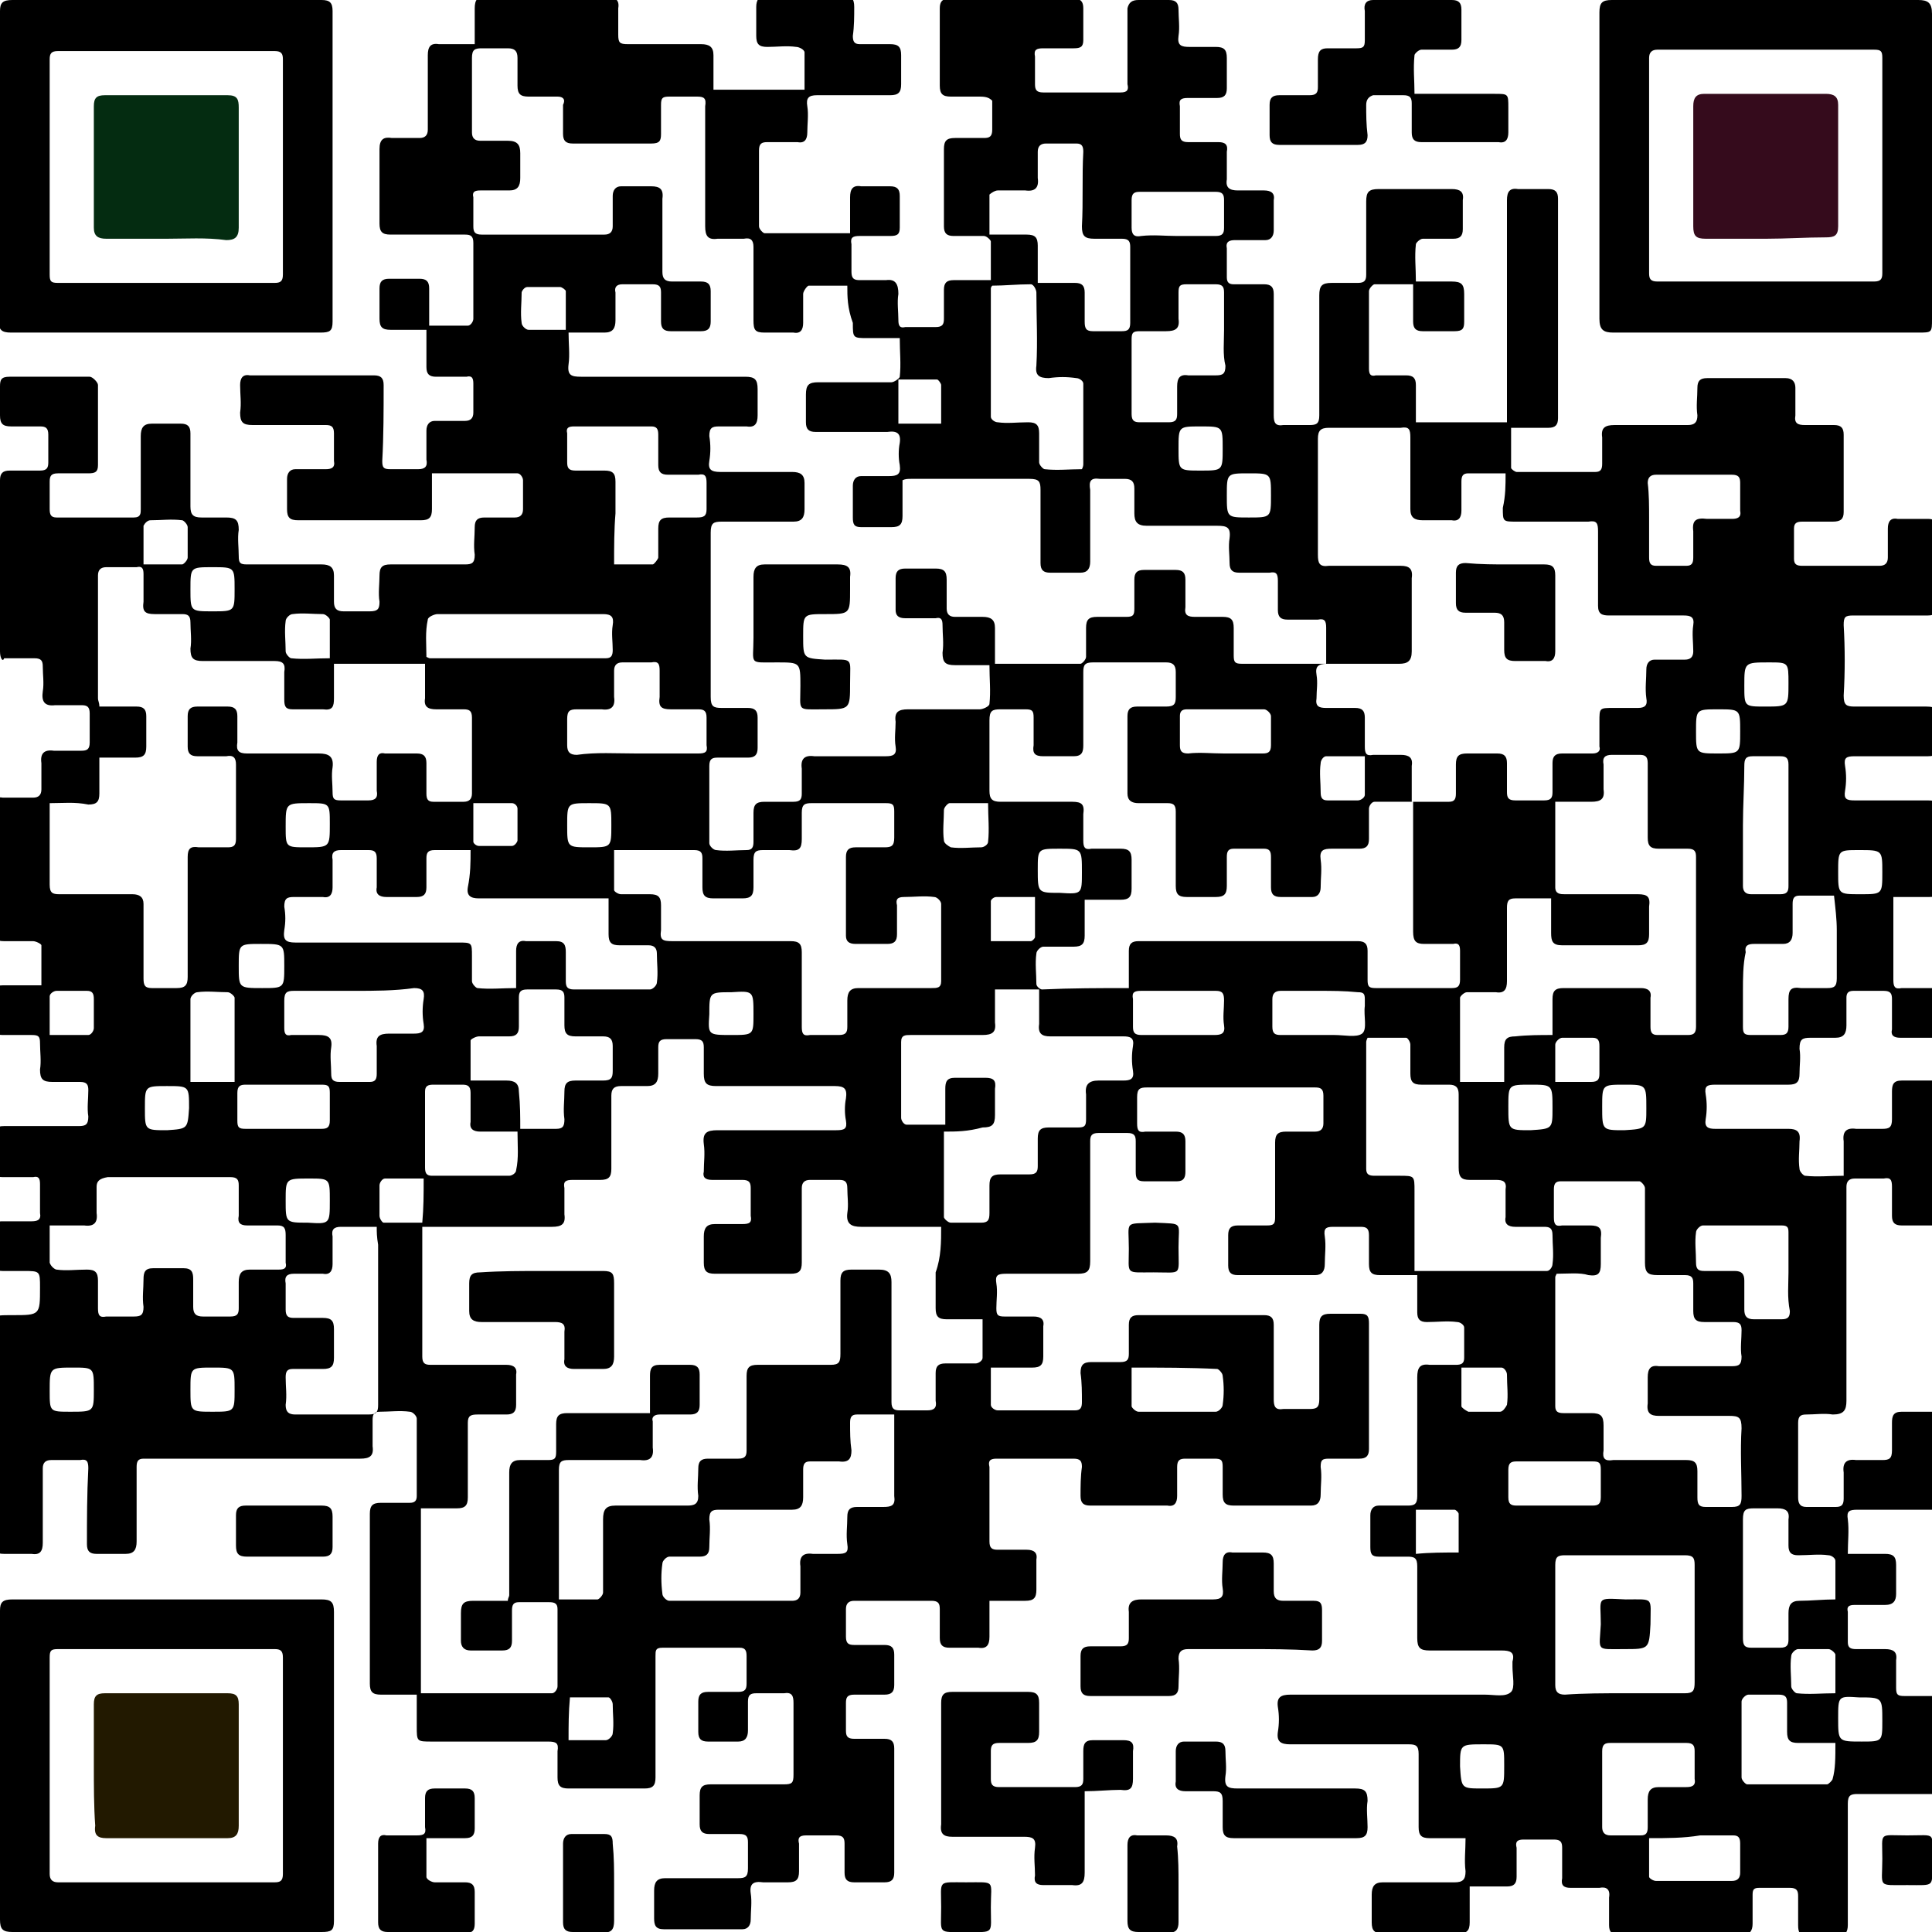
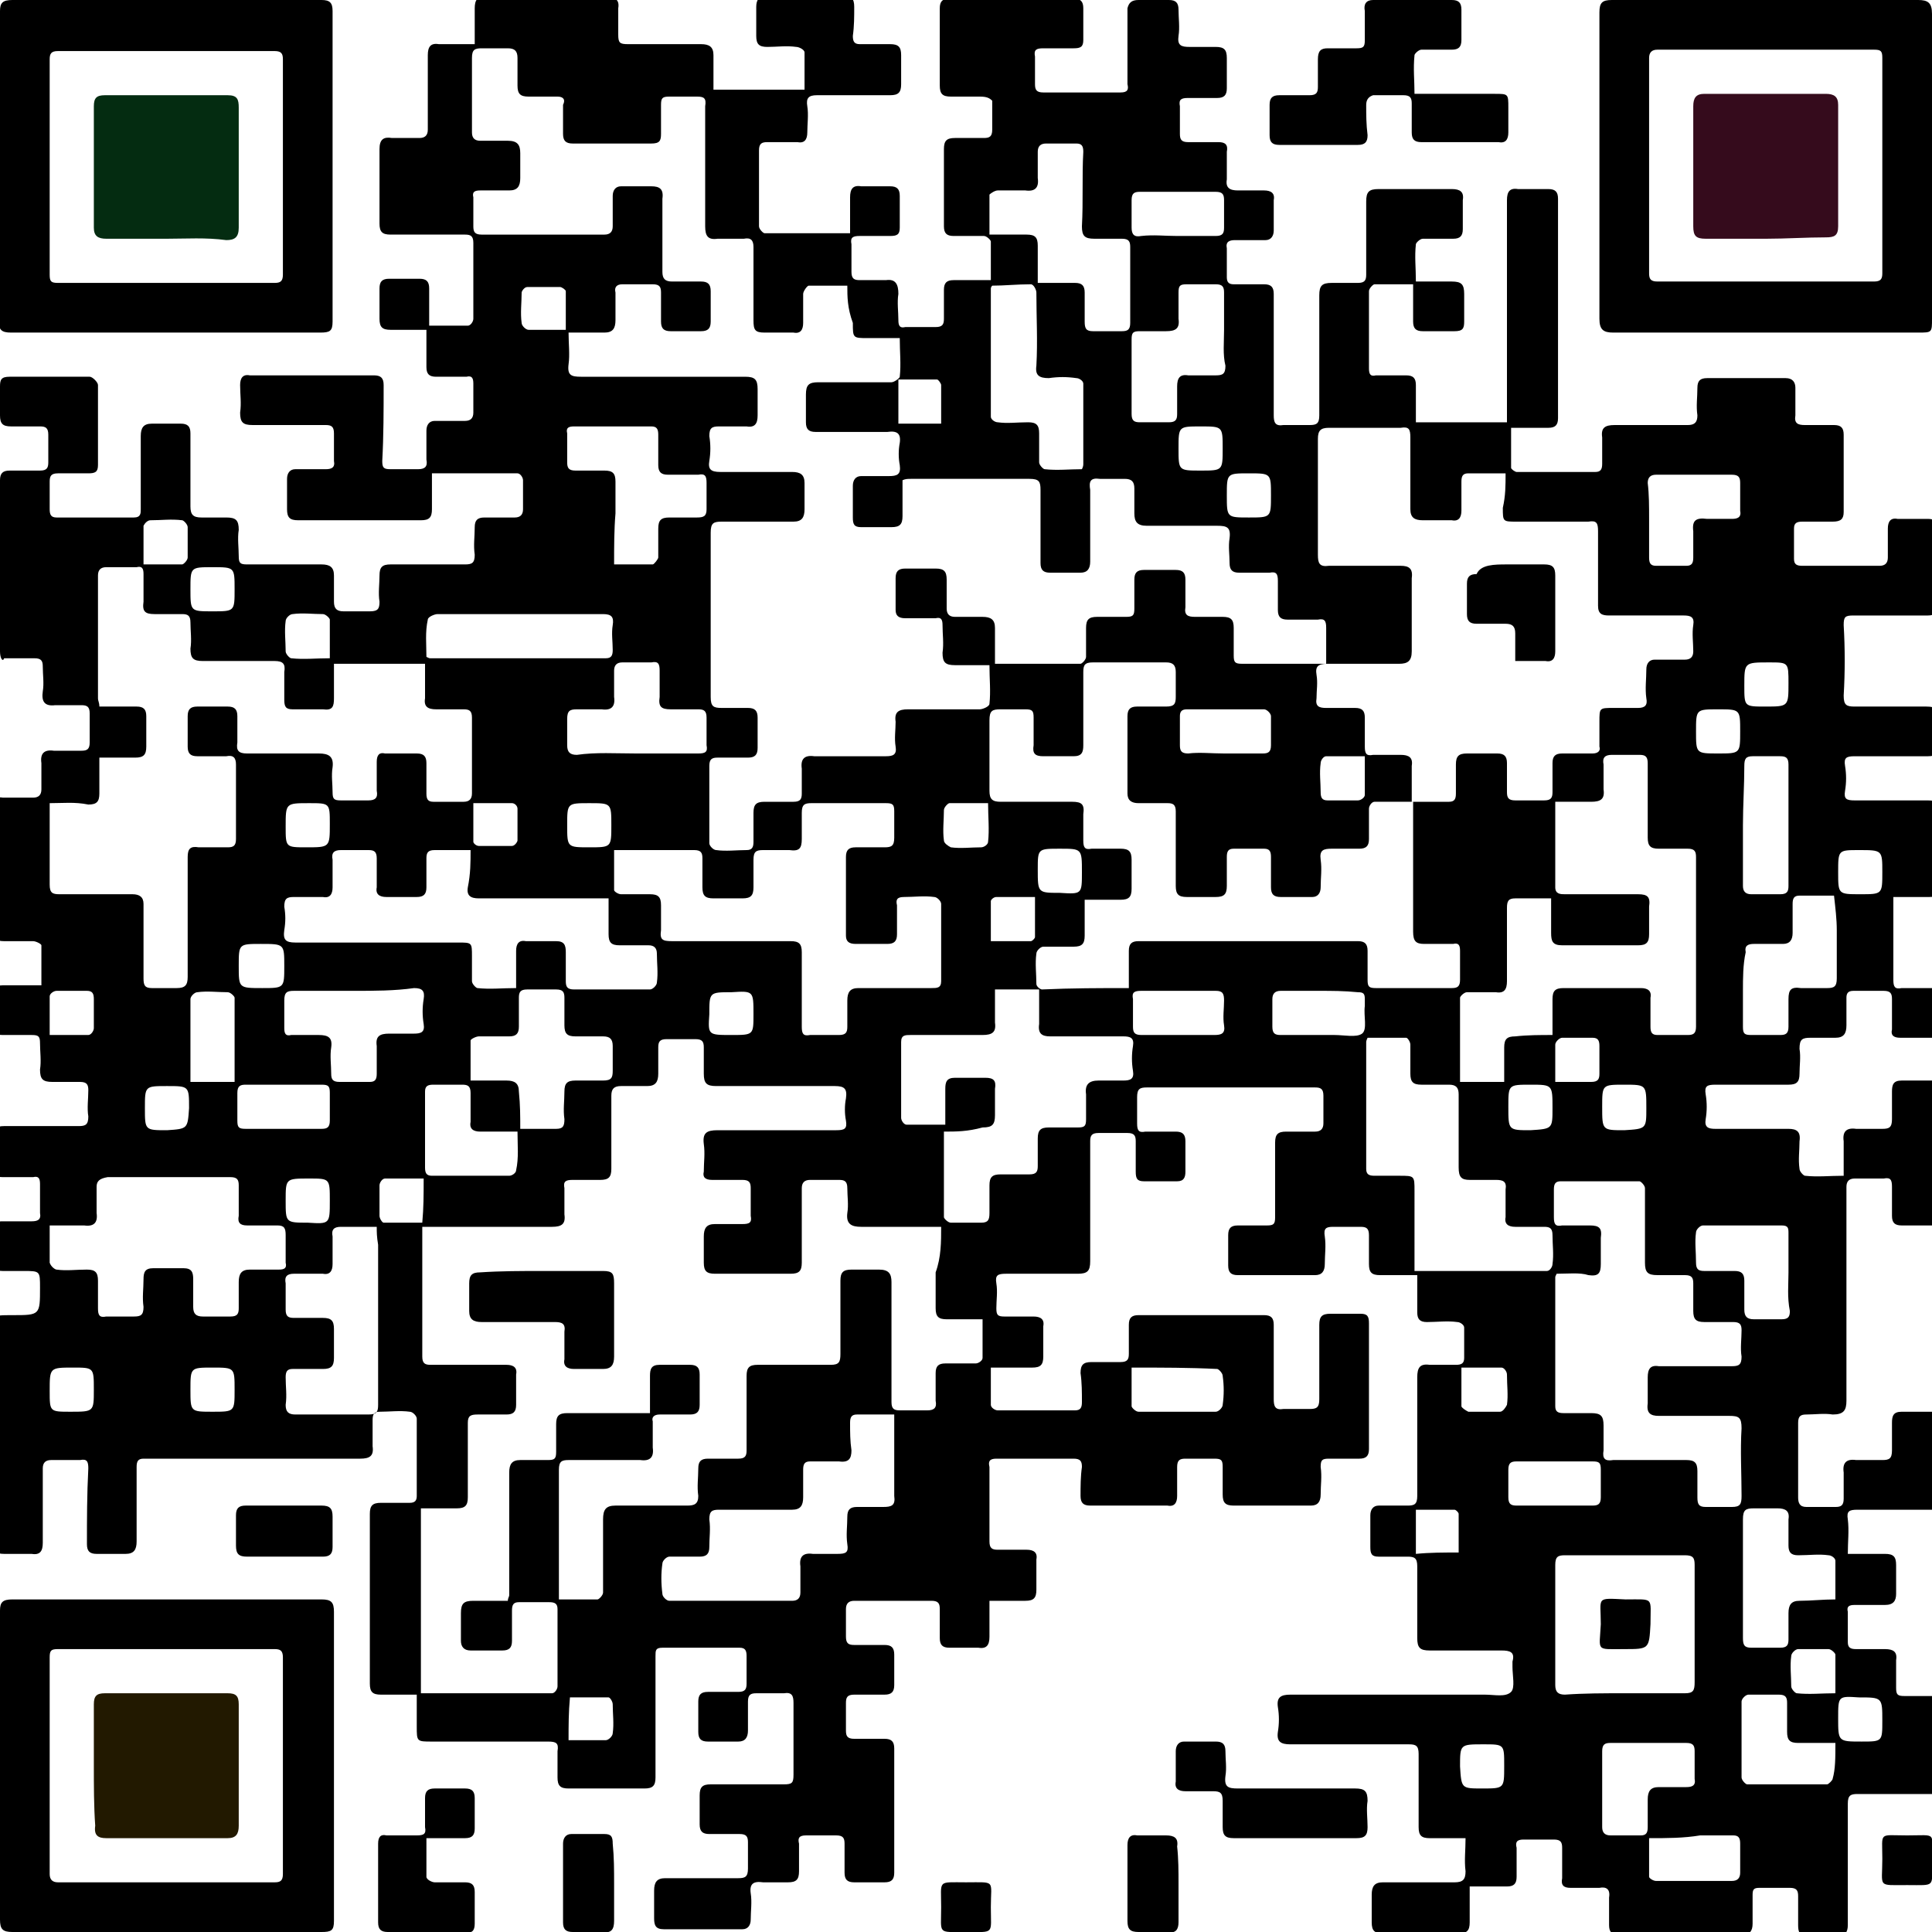
<svg xmlns="http://www.w3.org/2000/svg" version="1.1" id="Layer_1" x="0px" y="0px" width="140px" height="140px" viewBox="0 0 140 140" style="enable-background:new 0 0 140 140;" xml:space="preserve">
  <style type="text/css">
	.st0{fill:#042C11;}
	.st1{fill:#350B1C;}
	.st2{fill:#221900;}
</style>
  <g>
    <path d="M71.8,99.1c0,1,0,1.9,0,2.7c0,0.2,0.3,0.4,0.5,0.4c1.9,0,3.8,0,5.6,0c0.4,0,0.5-0.2,0.5-0.6c0-0.7,0-1.4-0.1-2.1   c0-0.6,0.2-0.8,0.8-0.8c0.7,0,1.4,0,2.1,0c0.5,0,0.6-0.2,0.6-0.6c0-0.7,0-1.4,0-2.1c0-0.5,0.2-0.7,0.7-0.7c3,0,6.1,0,9.1,0   c0.5,0,0.7,0.2,0.7,0.7c0,1.8,0,3.6,0,5.4c0,0.5,0.1,0.8,0.7,0.7c0.6,0,1.3,0,1.9,0c0.5,0,0.7-0.1,0.7-0.7c0-1.8,0-3.6,0-5.4   c0-0.6,0.2-0.8,0.8-0.8c0.7,0,1.5,0,2.2,0c0.5,0,0.6,0.2,0.6,0.7c0,3,0,6.1,0,9.1c0,0.5-0.2,0.7-0.7,0.7c-0.7,0-1.4,0-2.2,0   c-0.5,0-0.6,0.1-0.6,0.6c0.1,0.7,0,1.3,0,2c0,0.5-0.2,0.8-0.7,0.8c-1.9,0-3.7,0-5.6,0c-0.6,0-0.8-0.2-0.8-0.8c0-0.7,0-1.3,0-2   c0-0.5-0.1-0.6-0.6-0.6c-0.7,0-1.4,0-2.1,0c-0.4,0-0.6,0.1-0.6,0.6c0,0.7,0,1.4,0,2.1c0,0.5-0.2,0.8-0.7,0.7c-1.9,0-3.8,0-5.6,0   c-0.5,0-0.7-0.2-0.7-0.7c0-0.7,0-1.4,0.1-2.1c0-0.4-0.1-0.6-0.6-0.6c-1.9,0-3.7,0-5.6,0c-0.5,0-0.6,0.2-0.5,0.6c0,1.8,0,3.6,0,5.4   c0,0.5,0.2,0.6,0.6,0.6c0.7,0,1.4,0,2.1,0c0.5,0,0.8,0.2,0.7,0.7c0,0.7,0,1.4,0,2.2c0,0.6-0.2,0.8-0.8,0.8c-0.8,0-1.7,0-2.6,0   c0,0.9,0,1.7,0,2.6c0,0.6-0.2,0.9-0.8,0.8c-0.7,0-1.4,0-2.1,0c-0.5,0-0.7-0.2-0.7-0.7c0-0.7,0-1.4,0-2.1c0-0.4-0.1-0.6-0.6-0.6   c-1.9,0-3.7,0-5.6,0c-0.4,0-0.6,0.2-0.6,0.6c0,0.7,0,1.3,0,2c0,0.5,0.2,0.6,0.6,0.6c0.7,0,1.4,0,2.2,0c0.5,0,0.7,0.2,0.7,0.7   c0,0.7,0,1.5,0,2.2c0,0.5-0.2,0.7-0.7,0.7c-0.7,0-1.4,0-2.2,0c-0.5,0-0.6,0.2-0.6,0.6c0,0.7,0,1.3,0,2c0,0.4,0.1,0.6,0.6,0.6   c0.7,0,1.4,0,2.2,0c0.5,0,0.7,0.2,0.7,0.7c0,3,0,6,0,9c0,0.5-0.2,0.7-0.7,0.7c-0.7,0-1.5,0-2.2,0c-0.5,0-0.7-0.2-0.7-0.7   c0-0.7,0-1.4,0-2.1c0-0.4-0.1-0.6-0.6-0.6c-0.7,0-1.4,0-2.2,0c-0.5,0-0.6,0.2-0.5,0.6c0,0.7,0,1.3,0,2c0,0.6-0.2,0.8-0.8,0.8   c-0.6,0-1.2,0-1.8,0c-0.7-0.1-1,0.1-0.9,0.8c0.1,0.6,0,1.3,0,1.9c0,0.4-0.2,0.7-0.6,0.7c-1.9,0-3.8,0-5.7,0c-0.6,0-0.7-0.3-0.7-0.8   c0-0.7,0-1.3,0-2c0-0.6,0.2-0.9,0.8-0.9c1.8,0,3.5,0,5.3,0c0.5,0,0.7-0.1,0.7-0.7c0-0.6,0-1.3,0-1.9c0-0.4-0.1-0.6-0.6-0.6   c-0.7,0-1.4,0-2.2,0c-0.5,0-0.7-0.2-0.7-0.7c0-0.7,0-1.4,0-2.1c0-0.6,0.2-0.8,0.8-0.8c1.8,0,3.5,0,5.3,0c0.6,0,0.7-0.1,0.7-0.7   c0-1.7,0-3.4,0-5.2c0-0.5-0.1-0.8-0.7-0.7c-0.7,0-1.3,0-2,0c-0.4,0-0.6,0.1-0.6,0.6c0,0.7,0,1.4,0,2.1c0,0.5-0.2,0.8-0.7,0.8   c-0.7,0-1.5,0-2.2,0c-0.5,0-0.7-0.2-0.7-0.7c0-0.7,0-1.5,0-2.2c0-0.5,0.2-0.7,0.7-0.7c0.7,0,1.4,0,2.2,0c0.5,0,0.6-0.2,0.6-0.6   c0-0.7,0-1.3,0-2c0-0.4-0.1-0.6-0.5-0.6c-1.9,0-3.8,0-5.6,0c-0.5,0-0.5,0.2-0.5,0.6c0,2.9,0,5.9,0,8.8c0,0.6-0.2,0.8-0.8,0.8   c-1.8,0-3.7,0-5.5,0c-0.6,0-0.8-0.2-0.8-0.8c0-0.6,0-1.3,0-1.9c0.1-0.6-0.1-0.7-0.7-0.7c-2.8,0-5.6,0-8.4,0c-1.1,0-1.1,0-1.1-1.1   c0-0.7,0-1.5,0-2.3c-0.9,0-1.8,0-2.6,0c-0.6,0-0.8-0.2-0.8-0.8c0-4.1,0-8.2,0-12.3c0-0.6,0.2-0.8,0.8-0.8c0.7,0,1.4,0,2.1,0   c0.4,0,0.5-0.2,0.5-0.5c0-1.9,0-3.7,0-5.6c0-0.2-0.3-0.5-0.5-0.5c-0.7-0.1-1.5,0-2.2,0c-0.4,0-0.5,0.2-0.5,0.6c0,0.6,0,1.3,0,1.9   c0.1,0.7-0.2,0.9-0.9,0.9c-4.8,0-9.5,0-14.3,0c-0.5,0-0.9,0-1.4,0c-0.4,0-0.5,0.2-0.5,0.6c0,1.8,0,3.6,0,5.4c0,0.6-0.2,0.9-0.8,0.9   c-0.7,0-1.4,0-2.1,0c-0.5,0-0.7-0.2-0.7-0.7c0-1.8,0-3.6,0.1-5.5c0-0.5-0.1-0.7-0.6-0.6c-0.7,0-1.4,0-2.1,0c-0.4,0-0.6,0.2-0.6,0.6   c0,1.8,0,3.6,0,5.4c0,0.6-0.2,0.9-0.8,0.8c-0.7,0-1.3,0-2,0c-0.6,0-0.8-0.2-0.8-0.8c0-5,0-10,0-15c0-1.5-0.2-1.5,1.4-1.5   c2,0,2,0,2-2c0-1.2,0-1.2-1.2-1.2c-0.5,0-1,0-1.5,0c-0.5,0-0.7-0.2-0.7-0.6c0-0.8,0-1.5,0-2.3c0-0.4,0.2-0.7,0.6-0.7   c0.7,0,1.4,0,2.2,0c0.4,0,0.7-0.1,0.6-0.6c0-0.7,0-1.4,0-2.1c0-0.4-0.1-0.6-0.5-0.5c-0.7,0-1.5,0-2.2,0c-0.5,0-0.7-0.2-0.7-0.7   c0-0.7,0-1.4,0-2.2c0-0.6,0.2-0.8,0.8-0.8c1.8,0,3.6,0,5.4,0c0.5,0,0.7-0.1,0.7-0.7c-0.1-0.6,0-1.3,0-1.9c0-0.4-0.1-0.6-0.6-0.6   c-0.7,0-1.3,0-2,0c-0.7,0-0.9-0.2-0.9-0.9c0.1-0.6,0-1.3,0-1.9c0-0.5-0.1-0.6-0.6-0.6c-0.7,0-1.4,0-2.1,0c-0.5,0-0.8-0.2-0.7-0.7   c0-0.7,0-1.5,0-2.2c0-0.5,0.2-0.7,0.7-0.7c0.9,0,1.7,0,2.8,0c0-1,0-1.9,0-2.9c0-0.1-0.4-0.3-0.6-0.3c-0.7,0-1.4,0-2.1,0   c-0.6,0-0.8-0.2-0.8-0.8c0-3,0-6,0-8.9c0-0.5,0.2-0.8,0.7-0.7c0.7,0,1.4,0,2.2,0c0.4,0,0.6-0.2,0.6-0.6c0-0.6,0-1.3,0-1.9   c-0.1-0.7,0.2-1,0.9-0.9c0.7,0,1.3,0,2,0c0.4,0,0.6-0.1,0.6-0.6c0-0.7,0-1.4,0-2.1c0-0.5-0.2-0.6-0.6-0.6c-0.6,0-1.3,0-1.9,0   c-0.8,0.1-1-0.3-0.9-1c0.1-0.6,0-1.2,0-1.8c0-0.4-0.1-0.6-0.6-0.6c-0.7,0-1.4,0-2.2,0C0.2,48,0,47.7,0,47.2c0-4.1,0-8.3,0-12.4   c0-0.5,0.2-0.7,0.7-0.7c0.7,0,1.4,0,2.2,0c0.5,0,0.6-0.2,0.6-0.6c0-0.7,0-1.3,0-2c0-0.5-0.2-0.6-0.6-0.6c-0.7,0-1.4,0-2.1,0   c-0.6,0-0.8-0.2-0.8-0.8c0-0.7,0-1.4,0-2.1c0-0.5,0.1-0.7,0.7-0.7c1.9,0,3.9,0,5.8,0c0.2,0,0.6,0.4,0.6,0.6c0,1.9,0,3.9,0,5.8   c0,0.5-0.2,0.6-0.7,0.6c-0.7,0-1.4,0-2.2,0c-0.5,0-0.6,0.2-0.6,0.6c0,0.7,0,1.3,0,2c0,0.4,0.1,0.6,0.5,0.6c1.9,0,3.8,0,5.6,0   c0.5,0,0.5-0.3,0.5-0.6c0-1.8,0-3.5,0-5.3c0-0.6,0.2-0.9,0.8-0.9c0.7,0,1.4,0,2.1,0c0.5,0,0.7,0.2,0.7,0.7c0,1.8,0,3.5,0,5.3   c0,0.6,0.2,0.8,0.8,0.8c0.6,0,1.2,0,1.8,0c0.7,0,0.9,0.2,0.9,0.9c-0.1,0.6,0,1.3,0,1.9c0,0.5,0.1,0.6,0.6,0.6c1.8,0,3.6,0,5.4,0   c0.6,0,0.9,0.2,0.9,0.8c0,0.6,0,1.3,0,1.9c0,0.5,0.2,0.7,0.7,0.7c0.6,0,1.3,0,1.9,0c0.6,0,0.7-0.2,0.7-0.7c-0.1-0.6,0-1.3,0-1.9   c0-0.6,0.2-0.8,0.8-0.8c1.8,0,3.6,0,5.4,0c0.5,0,0.7-0.1,0.7-0.7c-0.1-0.7,0-1.3,0-2c0-0.5,0.2-0.7,0.7-0.7c0.7,0,1.4,0,2.2,0   c0.4,0,0.6-0.2,0.6-0.6c0-0.7,0-1.4,0-2.1c0-0.2-0.2-0.5-0.4-0.5c-2.1,0-4.1,0-6.2,0c0,0.9,0,1.8,0,2.6c0,0.6-0.2,0.8-0.8,0.8   c-3,0-5.9,0-8.9,0c-0.6,0-0.8-0.2-0.8-0.8c0-0.7,0-1.4,0-2.2c0-0.4,0.2-0.7,0.6-0.7c0.7,0,1.4,0,2.2,0c0.4,0,0.7-0.1,0.6-0.6   c0-0.7,0-1.3,0-2c0-0.5-0.2-0.6-0.6-0.6c-1.8,0-3.5,0-5.3,0c-0.7,0-0.9-0.2-0.9-0.9c0.1-0.7,0-1.3,0-2c0-0.5,0.2-0.8,0.7-0.7   c3,0,6,0,9,0c0.5,0,0.7,0.2,0.7,0.7c0,1.8,0,3.7-0.1,5.5c0,0.5,0.1,0.6,0.6,0.6c0.7,0,1.3,0,2,0c0.5,0,0.7-0.2,0.6-0.7   c0-0.7,0-1.4,0-2.1c0-0.4,0.2-0.7,0.6-0.7c0.7,0,1.5,0,2.2,0c0.4,0,0.6-0.2,0.6-0.6c0-0.7,0-1.4,0-2.1c0-0.4-0.1-0.6-0.5-0.5   c-0.7,0-1.5,0-2.2,0c-0.5,0-0.7-0.2-0.7-0.7c0-0.9,0-1.7,0-2.7c-0.9,0-1.8,0-2.6,0c-0.6,0-0.8-0.2-0.8-0.8c0-0.7,0-1.4,0-2.2   c0-0.5,0.2-0.7,0.7-0.7c0.7,0,1.5,0,2.2,0c0.5,0,0.7,0.2,0.7,0.7c0,0.9,0,1.7,0,2.7c1,0,1.9,0,2.8,0c0.2,0,0.4-0.3,0.4-0.5   c0-1.8,0-3.6,0-5.5c0-0.5-0.2-0.6-0.6-0.6c-1.8,0-3.6,0-5.4,0c-0.6,0-0.8-0.2-0.8-0.8c0-1.8,0-3.6,0-5.4c0-0.7,0.3-0.9,0.9-0.8   c0.7,0,1.3,0,2,0c0.4,0,0.6-0.2,0.6-0.6c0-1.8,0-3.6,0-5.4c0-0.6,0.2-0.9,0.8-0.8c0.8,0,1.6,0,2.6,0c0-0.9,0-1.7,0-2.6   c0-0.6,0.2-0.9,0.8-0.8c2.9,0,5.9,0,8.8,0c0.6,0,0.9,0.2,0.8,0.8c0,0.6,0,1.3,0,1.9c0,0.6,0.1,0.7,0.7,0.7c1.8,0,3.5,0,5.3,0   c0.6,0,0.9,0.2,0.9,0.8c0,0.8,0,1.6,0,2.5c2.2,0,4.4,0,6.6,0c0-0.9,0-1.8,0-2.7c0-0.2-0.4-0.4-0.6-0.4c-0.7-0.1-1.4,0-2.1,0   c-0.6,0-0.8-0.2-0.8-0.8c0-0.7,0-1.4,0-2.1c0-0.5,0.2-0.8,0.7-0.8c1.9,0,3.7,0,5.6,0c0.6,0,0.8,0.2,0.8,0.8c0,0.7,0,1.4-0.1,2.1   c0,0.4,0.1,0.6,0.5,0.6c0.7,0,1.4,0,2.2,0c0.6,0,0.8,0.2,0.8,0.8c0,0.7,0,1.4,0,2.1c0,0.6-0.2,0.8-0.8,0.8c-1.8,0-3.5,0-5.3,0   c-0.6,0-0.8,0.2-0.7,0.8c0.1,0.6,0,1.3,0,1.9c0,0.5-0.2,0.8-0.7,0.7c-0.7,0-1.4,0-2.2,0c-0.4,0-0.6,0.1-0.6,0.6c0,1.8,0,3.6,0,5.5   c0,0.2,0.3,0.5,0.4,0.5c2,0,4.1,0,6.2,0c0-0.9,0-1.7,0-2.6c0-0.6,0.2-0.9,0.8-0.8c0.7,0,1.4,0,2.1,0c0.5,0,0.7,0.2,0.7,0.7   c0,0.8,0,1.5,0,2.3c0,0.5-0.2,0.6-0.7,0.6c-0.7,0-1.4,0-2.2,0c-0.5,0-0.7,0.1-0.6,0.6c0,0.7,0,1.3,0,2c0,0.5,0.2,0.6,0.6,0.6   c0.6,0,1.3,0,1.9,0c0.7-0.1,0.9,0.3,0.9,1c-0.1,0.6,0,1.3,0,1.9c0,0.4,0.1,0.6,0.5,0.5c0.7,0,1.4,0,2.2,0c0.5,0,0.6-0.2,0.6-0.6   c0-0.7,0-1.4,0-2.1c0-0.5,0.2-0.7,0.7-0.7c0.9,0,1.7,0,2.7,0c0-1,0-1.9,0-2.8c0-0.1-0.3-0.4-0.5-0.4c-0.7,0-1.4,0-2.2,0   c-0.5,0-0.7-0.2-0.7-0.7c0-1.9,0-3.7,0-5.6c0-0.6,0.2-0.8,0.8-0.8c0.7,0,1.4,0,2.1,0c0.4,0,0.6-0.1,0.6-0.6c0-0.7,0-1.4,0-2.1   C71.7,7.1,71.5,7,71,7c-0.7,0-1.4,0-2.1,0c-0.6,0-0.8-0.2-0.8-0.8c0-1.9,0-3.7,0-5.6c0-0.5,0.2-0.7,0.7-0.7c3,0,6,0,9,0   c0.5,0,0.7,0.2,0.7,0.7c0,0.8,0,1.5,0,2.3c0,0.5-0.2,0.6-0.7,0.6c-0.7,0-1.4,0-2.2,0c-0.5,0-0.7,0.1-0.6,0.6c0,0.7,0,1.3,0,2   c0,0.4,0.1,0.6,0.6,0.6c1.9,0,3.7,0,5.6,0c0.5,0,0.6-0.2,0.5-0.6c0-1.8,0-3.6,0-5.5C81.8,0.2,82,0,82.5,0c0.7,0,1.5,0,2.2,0   c0.5,0,0.7,0.2,0.7,0.7c0,0.6,0.1,1.3,0,1.9c-0.1,0.7,0.2,0.8,0.8,0.8c0.6,0,1.2,0,1.9,0c0.6,0,0.8,0.2,0.8,0.8c0,0.7,0,1.4,0,2.2   c0,0.5-0.2,0.7-0.7,0.7c-0.7,0-1.4,0-2.1,0c-0.5,0-0.7,0.1-0.6,0.6c0,0.7,0,1.3,0,2c0,0.4,0.1,0.6,0.6,0.6c0.7,0,1.5,0,2.2,0   c0.5,0,0.7,0.2,0.6,0.7c0,0.7,0,1.3,0,2c-0.1,0.6,0.2,0.8,0.8,0.8c0.6,0,1.3,0,1.9,0c0.5,0,0.8,0.2,0.7,0.7c0,0.7,0,1.5,0,2.2   c0,0.4-0.2,0.7-0.6,0.7c-0.7,0-1.4,0-2.2,0c-0.4,0-0.7,0.1-0.6,0.6c0,0.7,0,1.4,0,2.1c0,0.4,0.2,0.5,0.5,0.5c0.7,0,1.4,0,2.2,0   c0.5,0,0.7,0.2,0.7,0.7c0,2.9,0,5.9,0,8.8c0,0.5,0.1,0.8,0.7,0.7c0.6,0,1.3,0,1.9,0c0.5,0,0.7-0.1,0.7-0.7c0-2.9,0-5.8,0-8.7   c0-0.7,0.2-0.9,0.9-0.9c0.6,0,1.3,0,1.9,0c0.5,0,0.6-0.2,0.6-0.6c0-1.8,0-3.5,0-5.3c0-0.7,0.2-0.9,0.9-0.9c1.8,0,3.5,0,5.3,0   c0.6,0,0.9,0.2,0.8,0.8c0,0.7,0,1.4,0,2.1c0,0.5-0.2,0.7-0.7,0.7c-0.7,0-1.5,0-2.2,0c-0.2,0-0.5,0.3-0.5,0.4c-0.1,0.9,0,1.7,0,2.7   c0.9,0,1.7,0,2.6,0c0.7,0,0.9,0.2,0.9,0.9c0,0.7,0,1.3,0,2c0,0.5-0.1,0.7-0.7,0.7c-0.8,0-1.5,0-2.3,0c-0.5,0-0.7-0.2-0.7-0.7   c0-0.9,0-1.7,0-2.7c-1,0-1.9,0-2.8,0c-0.1,0-0.4,0.3-0.4,0.5c0,1.8,0,3.7,0,5.6c0,0.4,0.1,0.6,0.5,0.5c0.7,0,1.5,0,2.2,0   c0.5,0,0.7,0.2,0.7,0.7c0,0.9,0,1.7,0,2.7c2.2,0,4.3,0,6.6,0c0-0.4,0-0.7,0-1c0-5,0-10.1,0-15.1c0-0.6,0.2-0.9,0.8-0.8   c0.7,0,1.4,0,2.2,0c0.5,0,0.7,0.2,0.7,0.7c0,5.3,0,10.6,0,15.9c0,0.5-0.2,0.7-0.7,0.7c-0.9,0-1.7,0-2.7,0c0,1,0,1.9,0,2.9   c0,0.1,0.3,0.3,0.4,0.3c1.9,0,3.8,0,5.7,0c0.4,0,0.5-0.2,0.5-0.6c0-0.6,0-1.3,0-1.9c-0.1-0.7,0.2-0.9,0.9-0.9c1.8,0,3.5,0,5.3,0   c0.5,0,0.7-0.2,0.7-0.7c-0.1-0.7,0-1.3,0-2c0-0.5,0.2-0.7,0.7-0.7c1.9,0,3.8,0,5.7,0c0.5,0,0.7,0.3,0.7,0.7c0,0.7,0,1.3,0,2   c-0.1,0.6,0.2,0.7,0.7,0.7c0.7,0,1.4,0,2.1,0c0.5,0,0.7,0.2,0.7,0.7c0,1.9,0,3.8,0,5.6c0,0.5-0.2,0.7-0.8,0.7c-0.7,0-1.4,0-2.2,0   c-0.4,0-0.6,0.1-0.6,0.5c0,0.7,0,1.4,0,2.2c0,0.4,0.2,0.5,0.6,0.5c1.9,0,3.7,0,5.6,0c0.4,0,0.6-0.2,0.6-0.6c0-0.7,0-1.4,0-2.1   c0-0.5,0.2-0.8,0.7-0.7c0.7,0,1.5,0,2.2,0c0.5,0,0.7,0.2,0.7,0.7c0,1.9,0,3.8,0,5.6c0,0.5-0.2,0.7-0.7,0.7c-1.8,0-3.6,0-5.4,0   c-0.6,0-0.7,0.1-0.7,0.7c0.1,1.7,0.1,3.4,0,5.1c0,0.7,0.2,0.8,0.8,0.8c1.7,0,3.4,0,5.2,0c0.7,0,0.9,0.2,0.9,0.9c0,0.6,0,1.3,0,1.9   c0,0.6-0.2,0.8-0.8,0.8c-1.8,0-3.5,0-5.3,0c-0.6,0-0.8,0.1-0.7,0.7c0.1,0.6,0.1,1.2,0,1.8c-0.1,0.6,0.1,0.7,0.7,0.7   c1.8,0,3.5,0,5.3,0c0.7,0,0.9,0.2,0.9,0.9c0,1.8,0,3.5,0,5.3c0,0.6-0.2,0.8-0.8,0.8c-0.8,0-1.7,0-2.6,0c0,0.8,0,1.5,0,2.3   c0,1.2,0,2.5,0,3.7c0,0.5,0.1,0.7,0.6,0.6c0.7,0,1.4,0,2.2,0c0.5,0,0.7,0.2,0.7,0.7c0,0.7,0,1.5,0,2.2c0,0.5-0.2,0.7-0.7,0.7   c-0.8,0-1.5,0-2.3,0c-0.5,0-0.7-0.2-0.6-0.6c0-0.7,0-1.4,0-2.2c0-0.4-0.1-0.6-0.6-0.6c-0.7,0-1.4,0-2.2,0c-0.4,0-0.5,0.2-0.5,0.5   c0,0.7,0,1.3,0,2c0,0.6-0.2,0.9-0.8,0.9c-0.6,0-1.2,0-1.8,0c-0.6,0-0.8,0.1-0.8,0.8c0.1,0.6,0,1.2,0,1.8c0,0.6-0.2,0.8-0.8,0.8   c-1.8,0-3.5,0-5.3,0c-0.6,0-0.8,0.1-0.7,0.7c0.1,0.6,0.1,1.2,0,1.8c-0.1,0.6,0.2,0.7,0.7,0.7c1.8,0,3.5,0,5.3,0   c0.6,0,0.9,0.2,0.8,0.9c0,0.7-0.1,1.3,0,2c0,0.2,0.3,0.5,0.4,0.5c0.9,0.1,1.8,0,2.8,0c0-0.9,0-1.7,0-2.5c-0.1-0.7,0.2-1,0.9-0.9   c0.6,0,1.2,0,1.9,0c0.5,0,0.7-0.1,0.7-0.7c0-0.7,0-1.3,0-2c0-0.5,0.1-0.8,0.7-0.8c0.7,0,1.5,0,2.2,0c0.5,0,0.7,0.2,0.7,0.7   c0,3,0,6.1,0,9.1c0,0.4-0.2,0.7-0.6,0.7c-0.8,0-1.5,0-2.3,0c-0.5,0-0.7-0.2-0.7-0.7c0-0.7,0-1.4,0-2.1c0-0.5-0.1-0.7-0.6-0.6   c-0.7,0-1.4,0-2.1,0c-0.4,0-0.6,0.2-0.6,0.6c0,5.2,0,10.3,0,15.5c0,0.7-0.2,1-1,1c-0.6-0.1-1.3,0-1.9,0c-0.4,0-0.6,0.1-0.6,0.6   c0,1.8,0,3.6,0,5.4c0,0.4,0.1,0.7,0.6,0.7c0.7,0,1.4,0,2.1,0c0.4,0,0.6-0.1,0.6-0.6c0-0.6,0-1.3,0-1.9c-0.1-0.7,0.2-1,0.9-0.9   c0.6,0,1.2,0,1.9,0c0.5,0,0.7-0.1,0.7-0.7c0-0.7,0-1.3,0-2c0-0.5,0.1-0.8,0.7-0.8c0.7,0,1.5,0,2.2,0c0.6,0,0.7,0.2,0.7,0.8   c0,1.9,0,3.7,0,5.6c0,0.5-0.2,0.7-0.7,0.7c-1.8,0-3.6,0-5.4,0c-0.6,0-0.8,0.1-0.7,0.7c0.1,0.8,0,1.6,0,2.5c0.9,0,1.8,0,2.7,0   c0.6,0,0.8,0.2,0.8,0.8c0,0.7,0,1.4,0,2.1c0,0.5-0.2,0.8-0.8,0.8c-0.7,0-1.4,0-2.2,0c-0.4,0-0.6,0.1-0.5,0.5c0,0.7,0,1.4,0,2.2   c0,0.4,0.2,0.5,0.6,0.5c0.7,0,1.4,0,2.1,0c0.6,0,0.9,0.2,0.8,0.8c0,0.7,0,1.3,0,2c0,0.5,0.1,0.6,0.6,0.6c0.7,0,1.4,0,2.1,0   c0.6,0,0.8,0.2,0.7,0.8c0,1.8,0,3.7,0,5.5c0,0.6-0.2,0.8-0.8,0.8c-1.8,0-3.6,0-5.4,0c-0.5,0-0.7,0.1-0.7,0.7c0,2.9,0,5.9,0,8.8   c0,0.5-0.2,0.8-0.7,0.8c-0.7,0-1.5,0-2.2,0c-0.6,0-0.7-0.3-0.7-0.8c0-0.7,0-1.4,0-2.1c0-0.4-0.1-0.6-0.6-0.6c-0.7,0-1.4,0-2.2,0   c-0.4,0-0.5,0.1-0.5,0.5c0,0.7,0,1.4,0,2.1c0,0.5-0.2,0.8-0.7,0.8c-3,0-6,0-9,0c-0.5,0-0.7-0.2-0.7-0.7c0-0.7,0-1.3,0-2   c0.1-0.6-0.2-0.8-0.7-0.7c-0.7,0-1.4,0-2.1,0c-0.5,0-0.7-0.2-0.6-0.7c0-0.7,0-1.4,0-2.2c0-0.4-0.1-0.6-0.6-0.6c-0.7,0-1.4,0-2.2,0   c-0.5,0-0.6,0.2-0.5,0.6c0,0.7,0,1.4,0,2.1c0,0.5-0.2,0.7-0.7,0.7c-0.9,0-1.7,0-2.7,0c0,0.9,0,1.8,0,2.6c0,0.6-0.2,0.8-0.8,0.8   c-1.8,0-3.7,0-5.5,0c-0.6,0-0.8-0.2-0.8-0.8c0-0.7,0-1.3,0-2c0-0.6,0.2-0.9,0.8-0.9c1.7,0,3.5,0,5.2,0c0.6,0,0.8-0.2,0.8-0.8   c-0.1-0.8,0-1.5,0-2.4c-0.9,0-1.8,0-2.6,0c-0.6,0-0.8-0.2-0.8-0.8c0-1.8,0-3.5,0-5.3c0-0.6-0.2-0.7-0.7-0.7c-2.9,0-5.8,0-8.6,0   c-0.7,0-1-0.2-0.9-0.9c0.1-0.6,0.1-1.2,0-1.8c-0.1-0.7,0.2-0.9,0.9-0.9c4.7,0,9.4,0,14.1,0c0.7,0,1.5,0.2,1.9-0.2   c0.3-0.3,0.1-1.2,0.1-1.8c0-0.1,0-0.3,0-0.4c0.2-0.7-0.2-0.8-0.8-0.8c-1.7,0-3.4,0-5.2,0c-0.7,0-0.9-0.2-0.9-0.9c0-1.7,0-3.5,0-5.2   c0-0.6-0.2-0.7-0.7-0.7c-0.7,0-1.4,0-2.1,0c-0.5,0-0.6-0.2-0.6-0.7c0-0.8,0-1.5,0-2.3c0-0.4,0.2-0.7,0.6-0.7c0.7,0,1.4,0,2.1,0   c0.5,0,0.7-0.1,0.7-0.7c0-2.9,0-5.8,0-8.6c0-0.7,0.2-1,0.9-0.9c0.6,0,1.3,0,1.9,0c0.4,0,0.6-0.1,0.6-0.5c0-0.7,0-1.5,0-2.2   c0-0.2-0.3-0.4-0.5-0.4c-0.7-0.1-1.5,0-2.2,0c-0.5,0-0.7-0.2-0.7-0.7c0-0.9,0-1.7,0-2.7c-0.9,0-1.8,0-2.7,0c-0.6,0-0.8-0.2-0.8-0.8   c0-0.7,0-1.4,0-2.1c0-0.5-0.2-0.6-0.6-0.6c-0.7,0-1.3,0-2,0c-0.5,0-0.7,0.1-0.6,0.7c0.1,0.7,0,1.3,0,2c0,0.5-0.2,0.8-0.7,0.8   c-1.9,0-3.8,0-5.6,0c-0.5,0-0.7-0.2-0.7-0.7c0-0.7,0-1.4,0-2.2c0-0.5,0.2-0.7,0.7-0.7c0.7,0,1.4,0,2.1,0c0.5,0,0.6-0.1,0.6-0.6   c0-1.8,0-3.6,0-5.4c0-0.6,0.2-0.8,0.8-0.8c0.7,0,1.4,0,2.1,0c0.4,0,0.6-0.2,0.6-0.6c0-0.7,0-1.3,0-2c0-0.5-0.2-0.6-0.6-0.6   c-4.1,0-8.1,0-12.2,0c-0.5,0-0.7,0.1-0.7,0.7c0,0.6,0,1.3,0,1.9c0,0.5,0.1,0.7,0.6,0.6c0.7,0,1.4,0,2.2,0c0.5,0,0.7,0.2,0.7,0.7   c0,0.7,0,1.5,0,2.2c0,0.4-0.1,0.7-0.6,0.7c-0.8,0-1.6,0-2.4,0c-0.5,0-0.6-0.2-0.6-0.7c0-0.7,0-1.4,0-2.2c0-0.4-0.1-0.6-0.6-0.6   c-0.7,0-1.4,0-2.1,0c-0.5,0-0.6,0.2-0.6,0.6c0,2.9,0,5.8,0,8.7c0,0.7-0.2,0.9-0.9,0.9c-1.7,0-3.5,0-5.2,0c-0.6,0-0.8,0.1-0.7,0.7   c0.1,0.6,0,1.2,0,1.8c0,0.5,0.1,0.6,0.6,0.6c0.7,0,1.4,0,2.1,0c0.5,0,0.8,0.2,0.7,0.7c0,0.7,0,1.4,0,2.2c0,0.6-0.2,0.8-0.8,0.8   C73.6,99.1,72.8,99.1,71.8,99.1z M61.4,20.7c-1,0-1.9,0-2.8,0c-0.1,0-0.4,0.4-0.4,0.6c0,0.7,0,1.4,0,2.1c0,0.5-0.2,0.8-0.7,0.7   c-0.7,0-1.4,0-2.1,0c-0.7,0-0.8-0.2-0.8-0.9c0-1.8,0-3.5,0-5.3c0-0.5-0.2-0.7-0.7-0.6c-0.6,0-1.2,0-1.9,0c-0.7,0.1-0.9-0.2-0.9-0.9   c0-2.9,0-5.8,0-8.7C51.2,7.1,51,7,50.5,7c-0.7,0-1.3,0-2,0c-0.5,0-0.6,0.1-0.6,0.6c0,0.7,0,1.4,0,2.1c0,0.5-0.1,0.7-0.7,0.7   c-1.9,0-3.8,0-5.7,0c-0.5,0-0.7-0.2-0.7-0.7c0-0.7,0-1.4,0-2.1C41,7.2,40.8,7,40.4,7c-0.7,0-1.4,0-2.1,0c-0.6,0-0.8-0.2-0.8-0.8   c0-0.7,0-1.3,0-2c0-0.5-0.2-0.7-0.7-0.7c-0.6,0-1.3,0-1.9,0c-0.5,0-0.7,0.1-0.7,0.7c0,1.8,0,3.6,0,5.4c0,0.4,0.2,0.6,0.6,0.6   c0.7,0,1.3,0,2,0c0.7,0,0.9,0.3,0.9,0.9c0,0.6,0,1.2,0,1.8c0,0.6-0.2,0.9-0.8,0.9c-0.7,0-1.4,0-2.1,0c-0.4,0-0.6,0.1-0.5,0.5   c0,0.7,0,1.4,0,2.1c0,0.4,0.1,0.6,0.6,0.6c3,0,6,0,8.9,0c0.4,0,0.6-0.2,0.6-0.6c0-0.7,0-1.4,0-2.2c0-0.4,0.2-0.7,0.6-0.7   c0.7,0,1.4,0,2.2,0c0.6,0,0.9,0.2,0.8,0.9c0,1.8,0,3.5,0,5.3c0,0.5,0.2,0.7,0.7,0.7c0.7,0,1.4,0,2.1,0c0.5,0,0.7,0.2,0.7,0.7   c0,0.7,0,1.5,0,2.2c0,0.5-0.2,0.7-0.7,0.7c-0.7,0-1.5,0-2.2,0c-0.5,0-0.7-0.2-0.7-0.7c0-0.7,0-1.4,0-2.1c0-0.4-0.1-0.6-0.6-0.6   c-0.7,0-1.4,0-2.2,0c-0.4,0-0.6,0.2-0.5,0.6c0,0.7,0,1.3,0,2c0,0.6-0.2,0.9-0.8,0.9c-0.8,0-1.7,0-2.6,0c0,0.8,0.1,1.6,0,2.3   c-0.1,0.8,0.2,0.9,0.9,0.9c4,0,7.9,0,11.9,0c0.7,0,0.9,0.2,0.9,0.9c0,0.6,0,1.3,0,1.9c0,0.6-0.2,0.9-0.8,0.8c-0.7,0-1.3,0-2,0   c-0.5,0-0.7,0.1-0.7,0.7c0.1,0.6,0.1,1.2,0,1.8c-0.1,0.6,0.1,0.8,0.8,0.8c1.7,0,3.5,0,5.2,0c0.6,0,0.9,0.2,0.9,0.8   c0,0.6,0,1.3,0,1.9c0,0.6-0.2,0.9-0.8,0.9c-1.7,0-3.5,0-5.2,0c-0.6,0-0.8,0.1-0.8,0.8c0,4,0,7.9,0,11.9c0,0.7,0.2,0.8,0.8,0.8   c0.6,0,1.3,0,1.9,0c0.5,0,0.7,0.2,0.7,0.7c0,0.7,0,1.5,0,2.2c0,0.5-0.2,0.7-0.7,0.7c-0.7,0-1.4,0-2.2,0c-0.4,0-0.6,0.1-0.6,0.6   c0,1.9,0,3.7,0,5.6c0,0.2,0.3,0.5,0.5,0.5c0.7,0.1,1.5,0,2.2,0c0.4,0,0.5-0.2,0.5-0.6c0-0.7,0-1.4,0-2.1c0-0.6,0.2-0.8,0.8-0.8   c0.7,0,1.4,0,2.1,0c0.5,0,0.6-0.2,0.6-0.6c0-0.6,0-1.2,0-1.8c-0.1-0.7,0.2-1,0.9-0.9c1.7,0,3.5,0,5.2,0c0.5,0,0.8-0.1,0.7-0.7   c-0.1-0.6,0-1.2,0-1.8c-0.1-0.7,0.2-0.9,0.9-0.9c1.7,0,3.5,0,5.2,0c0.2,0,0.7-0.2,0.7-0.4c0.1-0.9,0-1.8,0-2.8c-0.9,0-1.7,0-2.5,0   c-0.7,0-0.9-0.2-0.9-0.9c0.1-0.7,0-1.3,0-2c0-0.4-0.1-0.6-0.5-0.5c-0.7,0-1.5,0-2.2,0c-0.5,0-0.7-0.2-0.7-0.6c0-0.8,0-1.5,0-2.3   c0-0.5,0.2-0.7,0.7-0.7c0.7,0,1.4,0,2.2,0c0.6,0,0.8,0.2,0.8,0.8c0,0.7,0,1.4,0,2.1c0,0.4,0.2,0.6,0.6,0.6c0.7,0,1.3,0,2,0   c0.6,0,0.9,0.2,0.9,0.8c0,0.8,0,1.7,0,2.6c2.1,0,4.2,0,6.2,0c0.1,0,0.4-0.3,0.4-0.5c0-0.7,0-1.4,0-2.1c0-0.6,0.2-0.8,0.8-0.8   c0.7,0,1.4,0,2.1,0c0.5,0,0.6-0.1,0.6-0.6c0-0.7,0-1.4,0-2.1c0-0.5,0.2-0.7,0.7-0.7c0.8,0,1.5,0,2.3,0c0.5,0,0.7,0.2,0.7,0.7   c0,0.7,0,1.3,0,2c-0.1,0.6,0.2,0.7,0.7,0.7c0.7,0,1.3,0,2,0c0.6,0,0.8,0.2,0.8,0.8c0,0.7,0,1.3,0,2c0,0.5,0.1,0.6,0.6,0.6   c1.4,0,2.7,0,4.1,0c0.6,0,1.3,0,2,0c0-0.9,0-1.8,0-2.6c0-0.5-0.1-0.7-0.6-0.6c-0.7,0-1.4,0-2.2,0c-0.5,0-0.7-0.2-0.7-0.7   c0-0.7,0-1.4,0-2.1c0-0.5-0.1-0.7-0.6-0.6c-0.7,0-1.4,0-2.2,0c-0.5,0-0.7-0.2-0.7-0.7c0-0.6-0.1-1.2,0-1.8c0.1-0.8-0.2-0.9-0.9-0.9   c-1.7,0-3.4,0-5.1,0c-0.7,0-0.9-0.3-0.9-0.9c0-0.6,0-1.2,0-1.8c0-0.5-0.2-0.7-0.7-0.7c-0.6,0-1.2,0-1.8,0c-0.7-0.1-0.8,0.2-0.7,0.8   c0,1.7,0,3.5,0,5.2c0,0.5-0.2,0.8-0.7,0.8c-0.7,0-1.4,0-2.2,0c-0.5,0-0.7-0.2-0.7-0.7c0-1.8,0-3.5,0-5.3c0-0.6-0.1-0.8-0.8-0.8   c-2.9,0-5.8,0-8.6,0c-0.2,0-0.4,0-0.6,0.1c0,0.9,0,1.7,0,2.6c0,0.6-0.2,0.8-0.8,0.8c-0.7,0-1.5,0-2.2,0c-0.5,0-0.6-0.2-0.6-0.7   c0-0.8,0-1.5,0-2.3c0-0.4,0.2-0.7,0.6-0.7c0.7,0,1.3,0,2,0c0.6,0,0.9-0.1,0.8-0.8c-0.1-0.5-0.1-1.1,0-1.6c0.1-0.7-0.2-0.9-0.9-0.8   c-1.7,0-3.5,0-5.2,0c-0.5,0-0.7-0.2-0.7-0.7c0-0.7,0-1.3,0-2c0-0.7,0.2-0.9,0.9-0.9c1.8,0,3.5,0,5.3,0c0.2,0,0.6-0.3,0.6-0.4   c0.1-0.9,0-1.8,0-2.8c-0.8,0-1.6,0-2.3,0c-1.1,0-1.1,0-1.1-1.1C61.4,22.3,61.4,21.5,61.4,20.7z M68.2,88.9c-0.3,0-0.6,0-0.8,0   c-1.7,0-3.3,0-5,0c-0.7,0-1.1-0.2-1-1c0.1-0.6,0-1.2,0-1.8c0-0.5-0.2-0.6-0.6-0.6c-0.7,0-1.4,0-2.1,0c-0.4,0-0.6,0.2-0.6,0.6   c0,1.8,0,3.6,0,5.4c0,0.6-0.2,0.8-0.8,0.8c-1.8,0-3.7,0-5.5,0c-0.6,0-0.8-0.2-0.8-0.8c0-0.6,0-1.3,0-1.9c0-0.6,0.2-0.9,0.8-0.9   c0.7,0,1.3,0,2,0c0.5,0,0.7-0.1,0.6-0.6c0-0.7,0-1.3,0-2c0-0.4-0.1-0.6-0.6-0.6c-0.7,0-1.5,0-2.2,0c-0.5,0-0.7-0.2-0.6-0.6   c0-0.7,0.1-1.3,0-2c-0.1-0.8,0.2-1,1-1c2.9,0,5.7,0,8.6,0c0.6,0,0.8-0.1,0.7-0.7c-0.1-0.5-0.1-1.1,0-1.6c0.1-0.7-0.1-0.9-0.8-0.9   c-2.9,0-5.7,0-8.6,0c-0.7,0-0.9-0.2-0.9-0.9c0-0.6,0-1.3,0-1.9c0-0.4-0.1-0.6-0.6-0.6c-0.7,0-1.4,0-2.1,0c-0.5,0-0.6,0.2-0.6,0.6   c0,0.6,0,1.3,0,1.9c0,0.6-0.2,0.9-0.8,0.9c-0.6,0-1.3,0-1.9,0c-0.5,0-0.7,0.2-0.7,0.7c0,1.8,0,3.5,0,5.3c0,0.6-0.2,0.8-0.8,0.8   c-0.7,0-1.3,0-2,0c-0.5,0-0.7,0.1-0.6,0.6c0,0.6,0,1.3,0,1.9c0.1,0.7-0.2,0.9-0.9,0.9c-2.9,0-5.7,0-8.6,0c-0.2,0-0.5,0-0.8,0   c0,0.2,0,0.4,0,0.5c0,3,0,5.9,0,8.9c0,0.5,0.2,0.6,0.6,0.6c1.8,0,3.7,0,5.5,0c0.5,0,0.8,0.2,0.7,0.7c0,0.7,0,1.5,0,2.2   c0,0.5-0.2,0.7-0.7,0.7c-0.7,0-1.4,0-2.1,0c-0.5,0-0.7,0.1-0.7,0.6c0,1.8,0,3.6,0,5.4c0,0.6-0.2,0.8-0.8,0.8c-0.8,0-1.7,0-2.6,0   c0,4.5,0,8.9,0,13.4c3.2,0,6.4,0,9.5,0c0.2,0,0.4-0.3,0.4-0.5c0-1.8,0-3.7,0-5.6c0-0.4-0.2-0.5-0.6-0.5c-0.7,0-1.4,0-2.2,0   c-0.4,0-0.5,0.2-0.5,0.6c0,0.7,0,1.4,0,2.2c0,0.5-0.2,0.7-0.7,0.7c-0.8,0-1.5,0-2.3,0c-0.5,0-0.7-0.3-0.7-0.7c0-0.7,0-1.3,0-2   c0-0.7,0.2-0.9,0.9-0.9c0.8,0,1.7,0,2.5,0c0-0.2,0.1-0.3,0.1-0.4c0-3,0-6,0-8.9c0-0.6,0.2-0.9,0.8-0.9c0.7,0,1.3,0,2,0   c0.5,0,0.6-0.1,0.6-0.6c0-0.7,0-1.3,0-2c0-0.6,0.2-0.8,0.8-0.8c1.6,0,3.1,0,4.7,0c0.4,0,0.8,0,1.3,0c0-1,0-1.8,0-2.7   c0-0.5,0.1-0.8,0.7-0.8c0.7,0,1.5,0,2.2,0c0.5,0,0.7,0.2,0.7,0.7c0,0.7,0,1.5,0,2.2c0,0.5-0.2,0.7-0.7,0.7c-0.7,0-1.4,0-2.2,0   c-0.4,0-0.6,0.2-0.5,0.5c0,0.6,0,1.3,0,1.9c0.1,0.7-0.2,1-0.9,0.9c-1.7,0-3.5,0-5.2,0c-0.5,0-0.7,0.1-0.7,0.7c0,2.7,0,5.5,0,8.2   c0,0.4,0,0.7,0,1.2c1,0,1.9,0,2.8,0c0.1,0,0.4-0.3,0.4-0.5c0-1.8,0-3.5,0-5.3c0-0.7,0.2-1,0.9-1c1.7,0,3.4,0,5.2,0   c0.5,0,0.8-0.1,0.8-0.7c-0.1-0.7,0-1.3,0-2c0-0.5,0.2-0.7,0.7-0.7c0.7,0,1.4,0,2.2,0c0.5,0,0.6-0.2,0.6-0.6c0-1.8,0-3.6,0-5.4   c0-0.6,0.2-0.8,0.8-0.8c1.8,0,3.5,0,5.3,0c0.6,0,0.7-0.2,0.7-0.8c0-1.8,0-3.5,0-5.3c0-0.6,0.2-0.8,0.8-0.8c0.7,0,1.3,0,2,0   c0.7,0,0.9,0.3,0.9,0.9c0,2.9,0,5.8,0,8.7c0,0.5,0.2,0.6,0.6,0.6c0.7,0,1.3,0,2,0c0.5,0,0.7-0.2,0.6-0.7c0-0.7,0-1.3,0-2   c0-0.5,0.2-0.7,0.7-0.7c0.7,0,1.4,0,2.2,0c0.2,0,0.5-0.2,0.5-0.4c0-0.9,0-1.8,0-2.8c-0.9,0-1.8,0-2.6,0c-0.6,0-0.8-0.2-0.8-0.8   c0-0.9,0-1.7,0-2.6C68.2,91.1,68.2,90,68.2,88.9z M109.1,34.3c-1,0-1.9,0-2.7,0c-0.4,0-0.5,0.2-0.5,0.6c0,0.7,0,1.4,0,2.1   c0,0.5-0.2,0.8-0.7,0.7c-0.7,0-1.4,0-2.1,0c-0.6,0-0.9-0.2-0.9-0.8c0-1.7,0-3.5,0-5.2c0-0.6-0.1-0.8-0.7-0.7c-1.7,0-3.4,0-5.2,0   c-0.6,0-0.8,0.2-0.8,0.8c0,2.8,0,5.6,0,8.4c0,0.6,0.1,0.9,0.8,0.8c1.7,0,3.5,0,5.2,0c0.6,0,0.9,0.2,0.8,0.9c0,1.8,0,3.5,0,5.3   c0,0.7-0.3,0.9-0.9,0.9c-1.7,0-3.4,0-5.2,0c-0.7,0-0.9,0.2-0.8,0.8c0.1,0.6,0,1.1,0,1.7c-0.1,0.6,0.2,0.7,0.7,0.7   c0.7,0,1.4,0,2.1,0c0.5,0,0.7,0.2,0.7,0.7c0,0.7,0,1.4,0,2.1c0,0.5,0.1,0.7,0.6,0.6c0.7,0,1.3,0,2,0c0.6,0,0.9,0.2,0.8,0.8   c0,0.8,0,1.7,0,2.6c1,0,1.8,0,2.7,0c0.4,0,0.5-0.2,0.5-0.6c0-0.7,0-1.4,0-2.1c0-0.6,0.2-0.8,0.8-0.8c0.7,0,1.4,0,2.2,0   c0.5,0,0.7,0.2,0.7,0.7c0,0.7,0,1.4,0,2.1c0,0.4,0.1,0.6,0.6,0.6c0.7,0,1.4,0,2.1,0c0.5,0,0.6-0.2,0.6-0.6c0-0.7,0-1.4,0-2.1   c0-0.5,0.2-0.7,0.7-0.7c0.7,0,1.5,0,2.2,0c0.4,0,0.6-0.2,0.5-0.5c0-0.6,0-1.2,0-1.8c0-1,0-1,1-1c0.6,0,1.2,0,1.8,0   c0.5,0,0.7-0.2,0.6-0.7c-0.1-0.7,0-1.4,0-2.1c0-0.4,0.2-0.7,0.6-0.7c0.7,0,1.5,0,2.2,0c0.4,0,0.6-0.2,0.6-0.6c0-0.6-0.1-1.3,0-1.9   c0.1-0.6-0.2-0.7-0.7-0.7c-1.8,0-3.6,0-5.4,0c-0.5,0-0.8-0.1-0.8-0.7c0-1.8,0-3.6,0-5.4c0-0.6-0.1-0.8-0.7-0.7c-1.7,0-3.4,0-5.2,0   c-1,0-1,0-1-1C109.1,35.9,109.1,35.2,109.1,34.3z M3.6,58.2c0,2,0,4,0,5.9c0,0.6,0.2,0.7,0.7,0.7c1.8,0,3.5,0,5.3,0   c0.5,0,0.8,0.2,0.8,0.7c0,1.8,0,3.6,0,5.4c0,0.5,0.1,0.7,0.6,0.7c0.6,0,1.2,0,1.8,0c0.6,0,0.8-0.2,0.8-0.8c0-2.9,0-5.8,0-8.7   c0-0.6,0.2-0.8,0.8-0.7c0.7,0,1.4,0,2.1,0c0.4,0,0.6-0.1,0.6-0.6c0-1.8,0-3.6,0-5.4c0-0.5-0.2-0.7-0.7-0.6c-0.7,0-1.4,0-2.1,0   c-0.5,0-0.7-0.2-0.7-0.7c0-0.7,0-1.5,0-2.2c0-0.5,0.2-0.7,0.7-0.7c0.7,0,1.5,0,2.2,0c0.5,0,0.7,0.2,0.7,0.7c0,0.6,0,1.3,0,1.9   c-0.1,0.6,0.1,0.8,0.7,0.8c1.7,0,3.4,0,5.2,0c0.7,0,1.1,0.2,1,1c-0.1,0.6,0,1.2,0,1.8c0,0.5,0.1,0.6,0.6,0.6c0.7,0,1.3,0,2,0   c0.5,0,0.7-0.2,0.6-0.7c0-0.7,0-1.4,0-2.1c0-0.5,0.2-0.7,0.6-0.6c0.8,0,1.5,0,2.3,0c0.5,0,0.7,0.2,0.7,0.7c0,0.7,0,1.4,0,2.2   c0,0.4,0.1,0.6,0.5,0.6c0.7,0,1.4,0,2.2,0c0.4,0,0.6-0.2,0.6-0.6c0-1.8,0-3.6,0-5.5c0-0.5-0.2-0.6-0.6-0.6c-0.7,0-1.3,0-2,0   c-0.6,0-0.9-0.2-0.8-0.8c0-0.8,0-1.7,0-2.5c-2.3,0-4.4,0-6.6,0c0,0.9,0,1.7,0,2.5c0,0.6-0.1,0.9-0.8,0.8c-0.7,0-1.5,0-2.2,0   c-0.5,0-0.6-0.2-0.6-0.7c0-0.7,0-1.3,0-2c0.1-0.6-0.1-0.8-0.7-0.8c-1.7,0-3.5,0-5.2,0c-0.7,0-0.9-0.2-0.9-0.9c0.1-0.6,0-1.3,0-1.9   c0-0.5-0.2-0.6-0.6-0.6c-0.7,0-1.3,0-2,0c-0.7,0-0.9-0.2-0.8-0.9c0-0.7,0-1.3,0-2c0-0.4-0.1-0.6-0.5-0.5c-0.7,0-1.4,0-2.2,0   c-0.4,0-0.6,0.2-0.6,0.6c0,3,0,5.9,0,8.9c0,0.2,0.1,0.3,0.1,0.6c0.9,0,1.8,0,2.7,0c0.5,0,0.7,0.2,0.7,0.7c0,0.7,0,1.4,0,2.2   c0,0.6-0.2,0.8-0.8,0.8c-0.9,0-1.7,0-2.6,0c0,1,0,1.8,0,2.6c0,0.6-0.2,0.8-0.8,0.8C5.4,58.1,4.6,58.2,3.6,58.2z M81.8,71.6   c0-0.9,0-1.8,0-2.7c0-0.5,0.2-0.7,0.7-0.7c5.3,0,10.6,0,15.9,0c0.5,0,0.7,0.2,0.7,0.7c0,0.7,0,1.4,0,2.1c0,0.5,0.1,0.6,0.6,0.6   c1.8,0,3.7,0,5.5,0c0.4,0,0.6-0.1,0.6-0.6c0-0.7,0-1.4,0-2.1c0-0.4-0.1-0.6-0.5-0.5c-0.7,0-1.4,0-2.1,0c-0.6,0-0.8-0.2-0.8-0.9   c0-2.8,0-5.5,0-8.3c0-0.3,0-0.7,0-1.1c-1,0-1.9,0-2.8,0c-0.2,0-0.4,0.3-0.4,0.5c0,0.7,0,1.4,0,2.2c0,0.5-0.2,0.7-0.7,0.7   c-0.7,0-1.3,0-2,0c-0.6,0-0.9,0.1-0.8,0.8c0.1,0.7,0,1.3,0,2c0,0.4-0.2,0.7-0.6,0.7c-0.8,0-1.5,0-2.3,0c-0.5,0-0.7-0.2-0.7-0.7   c0-0.7,0-1.4,0-2.2c0-0.4-0.1-0.6-0.5-0.6c-0.7,0-1.5,0-2.2,0c-0.4,0-0.5,0.2-0.5,0.6c0,0.7,0,1.4,0,2.1c0,0.6-0.2,0.8-0.8,0.8   c-0.7,0-1.4,0-2.1,0c-0.6,0-0.8-0.2-0.8-0.8c0-1.8,0-3.6,0-5.4c0-0.5-0.2-0.6-0.6-0.6c-0.7,0-1.4,0-2.1,0c-0.5,0-0.8-0.2-0.8-0.7   c0-1.9,0-3.8,0-5.6c0-0.5,0.2-0.7,0.7-0.7c0.7,0,1.4,0,2.1,0c0.6,0,0.7-0.2,0.7-0.7c0-0.6,0-1.2,0-1.8c0-0.5-0.2-0.7-0.7-0.7   c-1.8,0-3.5,0-5.3,0c-0.6,0-0.7,0.2-0.7,0.7c0,1.8,0,3.5,0,5.3c0,0.5-0.1,0.8-0.7,0.8c-0.7,0-1.4,0-2.2,0c-0.6,0-0.8-0.2-0.7-0.8   c0-0.7,0-1.3,0-2c0-0.5-0.1-0.6-0.6-0.6c-0.6,0-1.2,0-1.8,0c-0.6,0-0.8,0.1-0.8,0.8c0,1.7,0,3.4,0,5.1c0,0.6,0.2,0.8,0.8,0.8   c1.7,0,3.5,0,5.2,0c0.7,0,0.9,0.2,0.8,0.9c0,0.6,0,1.3,0,1.9c0,0.5,0.1,0.7,0.6,0.6c0.7,0,1.4,0,2.1,0c0.6,0,0.8,0.2,0.8,0.8   c0,0.7,0,1.4,0,2.1c0,0.6-0.2,0.8-0.8,0.8c-0.9,0-1.7,0-2.6,0c0,1,0,1.8,0,2.6c0,0.6-0.2,0.8-0.8,0.8c-0.7,0-1.4,0-2.2,0   c-0.2,0-0.5,0.3-0.5,0.5c-0.1,0.7,0,1.5,0,2.2c0,0.2,0.3,0.4,0.4,0.4C77.7,71.6,79.7,71.6,81.8,71.6z M112.8,92.3   c-0.1,0.2-0.1,0.2-0.1,0.3c0,3.1,0,6.2,0,9.3c0,0.4,0.2,0.5,0.6,0.5c0.7,0,1.3,0,2,0c0.7,0,0.9,0.2,0.9,0.9c0,0.6,0,1.2,0,1.8   c-0.1,0.6,0.1,0.8,0.7,0.7c1.8,0,3.5,0,5.3,0c0.6,0,0.8,0.2,0.8,0.8c0,0.6,0,1.3,0,1.9c0,0.5,0.1,0.7,0.6,0.7c0.6,0,1.3,0,1.9,0   c0.6,0,0.7-0.2,0.7-0.8c0-1.6-0.1-3.3,0-4.9c0-0.8-0.2-0.9-0.9-0.9c-1.7,0-3.4,0-5.1,0c-0.6,0-0.9-0.2-0.8-0.9c0-0.6,0-1.3,0-1.9   c0-0.6,0.2-0.9,0.8-0.8c1.8,0,3.5,0,5.3,0c0.5,0,0.7-0.1,0.7-0.7c-0.1-0.6,0-1.3,0-1.9c0-0.4-0.1-0.6-0.6-0.6c-0.7,0-1.4,0-2.1,0   c-0.6,0-0.8-0.2-0.8-0.8c0-0.7,0-1.3,0-2c0-0.4-0.1-0.6-0.6-0.6c-0.7,0-1.3,0-2,0c-0.7,0-0.9-0.2-0.9-0.9c0-1.8,0-3.6,0-5.4   c0-0.2-0.3-0.5-0.4-0.5c-1.9,0-3.8,0-5.7,0c-0.4,0-0.5,0.2-0.5,0.6c0,0.7,0,1.3,0,2c0,0.5,0.1,0.7,0.6,0.6c0.7,0,1.3,0,2,0   c0.7,0,0.9,0.2,0.8,0.9c0,0.6,0,1.3,0,1.9c0,0.7-0.2,0.9-0.9,0.8C114.5,92.2,113.6,92.3,112.8,92.3z M112.5,75c0-1,0-1.8,0-2.6   c0-0.6,0.2-0.8,0.8-0.8c1.9,0,3.7,0,5.6,0c0.5,0,0.8,0.2,0.7,0.7c0,0.7,0,1.4,0,2.1c0,0.4,0.1,0.6,0.5,0.6c0.7,0,1.4,0,2.2,0   c0.4,0,0.6-0.1,0.6-0.6c0-4.1,0-8.2,0-12.3c0-0.4-0.1-0.6-0.6-0.6c-0.7,0-1.4,0-2.1,0c-0.6,0-0.8-0.2-0.8-0.8c0-1.8,0-3.6,0-5.4   c0-0.5-0.2-0.6-0.6-0.6c-0.7,0-1.3,0-2,0c-0.5,0-0.7,0.2-0.6,0.7c0,0.6,0,1.2,0,1.8c0.1,0.7-0.2,0.9-0.9,0.9c-0.8,0-1.7,0-2.6,0   c0,2.2,0,4.2,0,6.2c0,0.5,0.4,0.5,0.7,0.5c1.8,0,3.5,0,5.3,0c0.7,0,0.9,0.2,0.8,0.9c0,0.7,0,1.3,0,2c0,0.6-0.2,0.8-0.8,0.8   c-1.8,0-3.7,0-5.5,0c-0.7,0-0.8-0.3-0.8-0.9c0-0.8,0-1.6,0-2.5c-0.9,0-1.7,0-2.6,0c-0.5,0-0.6,0.2-0.6,0.7c0,1.8,0,3.5,0,5.3   c0,0.6-0.2,0.9-0.8,0.8c-0.7,0-1.4,0-2.1,0c-0.2,0-0.5,0.3-0.5,0.4c0,2,0,4.1,0,6.1c1.1,0,2.1,0,3.2,0c0-0.9,0-1.7,0-2.5   c0-0.6,0.2-0.8,0.8-0.8C110.7,75,111.6,75,112.5,75z M44.5,61.6c0,1,0,1.9,0,2.9c0,0.1,0.3,0.3,0.5,0.3c0.7,0,1.4,0,2.1,0   c0.6,0,0.8,0.2,0.8,0.8c0,0.6,0,1.2,0,1.8c-0.1,0.7,0.1,0.8,0.8,0.8c2.9,0,5.8,0,8.6,0c0.6,0,0.8,0.2,0.8,0.8c0,1.8,0,3.6,0,5.4   c0,0.5,0.1,0.7,0.6,0.6c0.7,0,1.4,0,2.1,0c0.5,0,0.6-0.2,0.6-0.6c0-0.6,0-1.3,0-1.9c0-0.6,0.2-0.9,0.8-0.9c1.8,0,3.5,0,5.3,0   c0.4,0,0.7,0,0.7-0.5c0-1.9,0-3.7,0-5.6c0-0.2-0.3-0.5-0.5-0.5c-0.7-0.1-1.5,0-2.2,0c-0.5,0-0.6,0.2-0.5,0.6c0,0.7,0,1.4,0,2.1   c0,0.5-0.2,0.7-0.7,0.7c-0.8,0-1.5,0-2.3,0c-0.5,0-0.7-0.2-0.7-0.6c0-1.9,0-3.8,0-5.7c0-0.5,0.2-0.7,0.7-0.7c0.7,0,1.4,0,2.1,0   c0.5,0,0.7-0.1,0.7-0.7c0-0.6,0-1.3,0-1.9c0-0.5-0.1-0.6-0.6-0.6c-1.8,0-3.6,0-5.4,0c-0.5,0-0.7,0.1-0.7,0.7c0,0.6,0,1.3,0,1.9   c0,0.7-0.2,0.9-0.9,0.8c-0.6,0-1.3,0-1.9,0c-0.5,0-0.7,0.1-0.7,0.7c0,0.7,0,1.3,0,2c0,0.6-0.2,0.8-0.8,0.8c-0.7,0-1.4,0-2.1,0   c-0.6,0-0.8-0.2-0.8-0.8c0-0.7,0-1.4,0-2.1c0-0.4-0.1-0.6-0.6-0.6c-0.7,0-1.4,0-2.2,0C47.2,61.6,45.9,61.6,44.5,61.6z M68.4,82   c0,2.1,0,4.2,0,6.2c0,0.1,0.3,0.4,0.5,0.4c0.7,0,1.4,0,2.2,0c0.5,0,0.6-0.2,0.6-0.7c0-0.7,0-1.3,0-2c0-0.6,0.2-0.8,0.8-0.8   c0.7,0,1.4,0,2.1,0c0.5,0,0.6-0.2,0.6-0.6c0-0.7,0-1.3,0-2c0-0.6,0.2-0.8,0.8-0.8c0.7,0,1.4,0,2.1,0c0.5,0,0.6-0.1,0.6-0.6   c0-0.6,0-1.2,0-1.8c-0.1-0.7,0.2-1,0.9-1c0.6,0,1.2,0,1.8,0c0.5,0,0.8-0.1,0.7-0.7c-0.1-0.6-0.1-1.2,0-1.8c0.1-0.6-0.2-0.7-0.7-0.7   c-1.8,0-3.5,0-5.3,0c-0.6,0-0.9-0.2-0.8-0.9c0-0.8,0-1.7,0-2.5c-1.1,0-2.1,0-3.2,0c0,0.9,0,1.6,0,2.4c0.1,0.7-0.2,0.9-0.9,0.9   c-1.7,0-3.5,0-5.2,0c-0.4,0-0.7,0-0.7,0.5c0,1.8,0,3.7,0,5.5c0,0.2,0.2,0.5,0.4,0.5c0.9,0,1.8,0,2.8,0c0-0.9,0-1.8,0-2.6   c0-0.5,0.1-0.8,0.7-0.8c0.7,0,1.4,0,2.2,0c0.6,0,0.8,0.2,0.7,0.8c0,0.6,0,1.3,0,1.9c0,0.7-0.2,0.9-0.9,0.9C70.1,82,69.3,82,68.4,82   z M34.1,61.6c-0.9,0-1.8,0-2.6,0c-0.5,0-0.6,0.2-0.6,0.6c0,0.7,0,1.4,0,2.1c0,0.5-0.2,0.7-0.7,0.7c-0.7,0-1.5,0-2.2,0   c-0.5,0-0.8-0.2-0.7-0.7c0-0.7,0-1.4,0-2.1c0-0.5-0.2-0.6-0.6-0.6c-0.7,0-1.3,0-2,0c-0.5,0-0.7,0.2-0.6,0.7c0,0.7,0,1.3,0,2   c0,0.5-0.2,0.8-0.7,0.7c-0.7,0-1.4,0-2.1,0c-0.5,0-0.7,0.1-0.7,0.7c0.1,0.6,0.1,1.1,0,1.7c-0.1,0.7,0.1,0.9,0.8,0.9   c3.9,0,7.9,0,11.8,0c1,0,1,0,1,1c0,0.6,0,1.2,0,1.8c0,0.2,0.3,0.5,0.4,0.5c0.9,0.1,1.8,0,2.8,0c0-0.9,0-1.8,0-2.7   c0-0.5,0.2-0.8,0.7-0.7c0.7,0,1.5,0,2.2,0c0.6,0,0.7,0.3,0.7,0.8c0,0.7,0,1.4,0,2.1c0,0.4,0.1,0.6,0.6,0.6c1.8,0,3.7,0,5.5,0   c0.2,0,0.5-0.3,0.5-0.5c0.1-0.7,0-1.4,0-2.1c0-0.4-0.2-0.6-0.6-0.6c-0.7,0-1.4,0-2.1,0c-0.6,0-0.8-0.2-0.8-0.8c0-0.8,0-1.7,0-2.6   c-0.3,0-0.6,0-0.8,0c-2.9,0-5.7,0-8.6,0c-0.6,0-0.9-0.2-0.8-0.8C34.1,63.3,34.1,62.5,34.1,61.6z M3.6,88.8c0,1,0,1.9,0,2.7   C3.7,91.8,4,92,4.1,92c0.7,0.1,1.4,0,2.2,0c0.6,0,0.8,0.2,0.8,0.8c0,0.7,0,1.3,0,2c0,0.5,0.1,0.7,0.6,0.6c0.7,0,1.3,0,2,0   c0.5,0,0.7-0.1,0.7-0.7c-0.1-0.7,0-1.3,0-2c0-0.5,0.1-0.8,0.7-0.8c0.7,0,1.5,0,2.2,0c0.6,0,0.7,0.3,0.7,0.8c0,0.7,0,1.3,0,2   c0,0.5,0.2,0.7,0.7,0.7c0.7,0,1.3,0,2,0c0.5,0,0.6-0.2,0.6-0.6c0-0.6,0-1.3,0-1.9c0-0.6,0.2-0.9,0.8-0.9c0.7,0,1.4,0,2.1,0   c0.4,0,0.6-0.1,0.5-0.5c0-0.7,0-1.3,0-2c0-0.5-0.1-0.7-0.6-0.7c-0.7,0-1.4,0-2.2,0c-0.5,0-0.7-0.2-0.6-0.7c0-0.7,0-1.4,0-2.2   c0-0.4-0.1-0.6-0.6-0.6c-3,0-6,0-8.9,0C7.2,85.4,7,85.6,7,86c0,0.6,0,1.3,0,1.9c0.1,0.7-0.2,1-0.9,0.9C5.3,88.8,4.5,88.8,3.6,88.8z    M102.5,92.1c3.3,0,6.4,0,9.6,0c0.2,0,0.4-0.3,0.4-0.5c0.1-0.7,0-1.4,0-2.1c0-0.5-0.2-0.6-0.6-0.6c-0.7,0-1.4,0-2.1,0   c-0.5,0-0.8-0.2-0.7-0.7c0-0.7,0-1.3,0-2c0.1-0.6-0.2-0.7-0.7-0.7c-0.6,0-1.3,0-1.9,0c-0.6,0-0.8-0.2-0.8-0.9c0-1.8,0-3.5,0-5.3   c0-0.5-0.2-0.7-0.7-0.7c-0.7,0-1.3,0-2,0c-0.6,0-0.8-0.2-0.8-0.8c0-0.7,0-1.4,0-2.1c0-0.2-0.2-0.5-0.3-0.5c-0.9,0-1.9,0-2.8,0   c-0.1,0.2-0.1,0.3-0.1,0.3c0,3.1,0,6.1,0,9.2c0,0.4,0.2,0.5,0.6,0.5c0.6,0,1.2,0,1.8,0c1.1,0,1.1,0,1.1,1.1   C102.5,88.2,102.5,90.1,102.5,92.1z M64.8,102.5c-1,0-1.9,0-2.7,0c-0.4,0-0.5,0.2-0.5,0.6c0,0.7,0,1.3,0.1,2c0,0.6-0.2,0.9-0.9,0.8   c-0.7,0-1.4,0-2.1,0c-0.4,0-0.5,0.2-0.5,0.6c0,0.7,0,1.3,0,2c0,0.6-0.2,0.9-0.8,0.9c-1.8,0-3.5,0-5.3,0c-0.5,0-0.7,0.1-0.7,0.7   c0.1,0.7,0,1.3,0,2c0,0.5-0.2,0.7-0.7,0.7c-0.7,0-1.4,0-2.2,0c-0.2,0-0.5,0.3-0.5,0.5c-0.1,0.7-0.1,1.4,0,2.2   c0,0.2,0.3,0.5,0.5,0.5c3,0,6,0,8.9,0c0.4,0,0.6-0.2,0.6-0.6c0-0.6,0-1.3,0-1.9c-0.1-0.7,0.2-1,0.9-0.9c0.6,0,1.2,0,1.8,0   c0.6,0,0.8-0.1,0.7-0.7c-0.1-0.7,0-1.3,0-2c0-0.5,0.2-0.7,0.7-0.7c0.6,0,1.3,0,1.9,0c0.6,0,0.9-0.1,0.8-0.8c0-0.2,0-0.5,0-0.7   C64.8,105.9,64.8,104.3,64.8,102.5z M117.7,122.7c1.5,0,2.9,0,4.4,0c0.6,0,0.7-0.2,0.7-0.8c0-2.8,0-5.7,0-8.5   c0-0.5-0.1-0.7-0.7-0.7c-2.9,0-5.8,0-8.7,0c-0.5,0-0.7,0.1-0.7,0.7c0,2.9,0,5.8,0,8.7c0,0.5,0.2,0.7,0.7,0.7   C114.8,122.7,116.2,122.7,117.7,122.7z M75.2,20.5c1,0,1.9,0,2.7,0c0.5,0,0.7,0.2,0.7,0.7c0,0.7,0,1.4,0,2.1c0,0.5,0.1,0.7,0.6,0.7   c0.7,0,1.4,0,2.1,0c0.4,0,0.6-0.1,0.6-0.6c0-1.8,0-3.6,0-5.5c0-0.4-0.1-0.6-0.6-0.6c-0.7,0-1.3,0-2,0c-0.7,0-0.9-0.2-0.9-0.9   c0.1-1.8,0-3.6,0.1-5.4c0-0.4-0.1-0.6-0.5-0.6c-0.7,0-1.4,0-2.2,0c-0.4,0-0.6,0.2-0.6,0.6c0,0.6,0,1.3,0,1.9c0.1,0.7-0.2,1-0.9,0.9   c-0.7,0-1.3,0-2,0c-0.2,0-0.5,0.2-0.6,0.3c0,0.9,0,1.9,0,2.9c1,0,1.8,0,2.7,0c0.6,0,0.8,0.2,0.8,0.8C75.2,18.7,75.2,19.5,75.2,20.5   z M27.3,88.9c-0.9,0-1.8,0-2.6,0c-0.5,0-0.7,0.2-0.6,0.7c0,0.7,0,1.3,0,2c0,0.5-0.2,0.8-0.7,0.7c-0.7,0-1.4,0-2.1,0   c-0.5,0-0.7,0.2-0.6,0.7c0,0.6,0,1.3,0,1.9c0,0.5,0.2,0.6,0.6,0.6c0.7,0,1.4,0,2.1,0c0.6,0,0.8,0.2,0.8,0.8c0,0.7,0,1.4,0,2.1   c0,0.6-0.2,0.8-0.8,0.8c-0.7,0-1.4,0-2.2,0c-0.4,0-0.5,0.2-0.5,0.6c0,0.7,0.1,1.3,0,2c0,0.5,0.2,0.7,0.7,0.7c1.8,0,3.5,0,5.3,0   c0.6,0,0.7-0.2,0.7-0.7c0-3.9,0-7.8,0-11.6C27.3,89.6,27.3,89.3,27.3,88.9z M37.7,81.8c1,0,1.8,0,2.6,0c0.5,0,0.6-0.2,0.6-0.7   c-0.1-0.7,0-1.3,0-2c0-0.6,0.2-0.8,0.8-0.8c0.7,0,1.3,0,2,0c0.6,0,0.7-0.2,0.7-0.7c0-0.6,0-1.2,0-1.8c0-0.5-0.2-0.7-0.7-0.7   c-0.7,0-1.3,0-2,0c-0.6,0-0.8-0.2-0.8-0.8c0-0.7,0-1.3,0-2c0-0.4-0.1-0.6-0.6-0.6c-0.7,0-1.4,0-2.1,0c-0.5,0-0.6,0.2-0.6,0.6   c0,0.7,0,1.4,0,2.1c0,0.5-0.2,0.7-0.7,0.7c-0.7,0-1.4,0-2.2,0c-0.2,0-0.6,0.2-0.6,0.3c0,0.9,0,1.9,0,2.9c1,0,1.8,0,2.6,0   c0.6,0,0.9,0.2,0.9,0.8C37.7,80.1,37.7,80.9,37.7,81.8z M71.9,20.7c-0.1,0.1-0.1,0.2-0.1,0.2c0,3.1,0,6.2,0,9.3   c0,0.2,0.3,0.4,0.5,0.4c0.7,0.1,1.4,0,2.2,0c0.6,0,0.8,0.2,0.8,0.8c0,0.7,0,1.4,0,2.1c0,0.2,0.3,0.5,0.4,0.5c0.9,0.1,1.8,0,2.7,0   c0.1-0.2,0.1-0.3,0.1-0.4c0-1.9,0-3.9,0-5.8c0-0.2-0.3-0.4-0.5-0.4c-0.7-0.1-1.3-0.1-2,0c-0.7,0-1-0.2-0.9-0.9c0.1-1.8,0-3.5,0-5.3   c0-0.2-0.2-0.6-0.4-0.6C73.7,20.6,72.8,20.7,71.9,20.7z M44.5,40.9c1,0,1.9,0,2.8,0c0.1,0,0.4-0.4,0.4-0.5c0-0.7,0-1.4,0-2.1   c0-0.6,0.2-0.8,0.8-0.8c0.7,0,1.3,0,2,0c0.5,0,0.7-0.1,0.7-0.6c0-0.6,0-1.3,0-1.9c0-0.5-0.1-0.7-0.6-0.6c-0.7,0-1.4,0-2.2,0   c-0.5,0-0.7-0.2-0.7-0.7c0-0.7,0-1.4,0-2.2c0-0.4-0.1-0.6-0.5-0.6c-1.9,0-3.7,0-5.6,0c-0.4,0-0.6,0.1-0.5,0.5c0,0.7,0,1.4,0,2.1   c0,0.4,0.1,0.6,0.6,0.6c0.7,0,1.4,0,2.1,0c0.6,0,0.8,0.2,0.8,0.8c0,0.8,0,1.5,0,2.3C44.5,38.4,44.5,39.6,44.5,40.9z M30.9,47.6   c0.2,0.1,0.2,0.1,0.3,0.1c4.2,0,8.5,0,12.7,0c0.4,0,0.5-0.2,0.5-0.6c0-0.6-0.1-1.2,0-1.8c0.1-0.6-0.1-0.8-0.7-0.8c-2.3,0-4.7,0-7,0   c-1.7,0-3.3,0-5,0c-0.2,0-0.7,0.2-0.7,0.4C30.8,45.8,30.9,46.7,30.9,47.6z M133,115.9c0-1,0-1.9,0-2.8c0-0.2-0.3-0.4-0.5-0.4   c-0.7-0.1-1.4,0-2.2,0c-0.5,0-0.7-0.2-0.7-0.7c0-0.6,0-1.3,0-1.9c0.1-0.6-0.2-0.8-0.8-0.8c-0.6,0-1.1,0-1.7,0   c-0.6,0-0.8,0.1-0.8,0.8c0,2.9,0,5.7,0,8.6c0,0.5,0.1,0.7,0.6,0.7c0.7,0,1.4,0,2.1,0c0.5,0,0.6-0.2,0.6-0.6c0-0.6,0-1.3,0-1.9   c0-0.6,0.2-0.9,0.8-0.9C131.2,116,132.1,115.9,133,115.9z M46.1,54.6c1.5,0,3,0,4.5,0c0.5,0,0.7-0.1,0.6-0.6c0-0.7,0-1.3,0-2   c0-0.5-0.2-0.6-0.6-0.6c-0.7,0-1.3,0-2,0c-0.7,0-0.9-0.2-0.8-0.9c0-0.6,0-1.3,0-1.9c0-0.5-0.1-0.7-0.6-0.6c-0.7,0-1.4,0-2.1,0   c-0.4,0-0.6,0.2-0.6,0.6c0,0.6,0,1.3,0,1.9c0.1,0.7-0.2,1-0.9,0.9c-0.6,0-1.2,0-1.8,0c-0.5,0-0.7,0.1-0.7,0.7c0,0.6,0,1.3,0,1.9   c0,0.5,0.2,0.7,0.7,0.7C43.2,54.5,44.6,54.6,46.1,54.6z M88.7,23.9c0-0.9,0-1.8,0-2.7c0-0.4-0.1-0.6-0.6-0.6c-0.7,0-1.4,0-2.1,0   c-0.5,0-0.6,0.1-0.6,0.6c0,0.6,0,1.3,0,1.9c0.1,0.7-0.2,0.9-0.9,0.9c-0.6,0-1.3,0-1.9,0c-0.5,0-0.6,0.1-0.6,0.6c0,1.8,0,3.6,0,5.4   c0,0.5,0.2,0.6,0.6,0.6c0.7,0,1.4,0,2.1,0c0.5,0,0.6-0.2,0.6-0.6c0-0.7,0-1.3,0-2c0-0.6,0.2-0.9,0.8-0.8c0.7,0,1.3,0,2,0   c0.5,0,0.7-0.1,0.7-0.7C88.6,25.7,88.7,24.8,88.7,23.9z M126.3,71.8c0,0.9,0,1.7,0,2.6c0,0.5,0.1,0.6,0.6,0.6c0.7,0,1.4,0,2.1,0   c0.4,0,0.6-0.1,0.6-0.6c0-0.7,0-1.3,0-2c0-0.7,0.2-0.9,0.9-0.8c0.6,0,1.3,0,1.9,0c0.5,0,0.7-0.1,0.7-0.7c0-1.2,0-2.3,0-3.5   c0-0.8-0.1-1.6-0.2-2.5c-0.8,0-1.7,0-2.5,0c-0.4,0-0.5,0.2-0.5,0.6c0,0.7,0,1.4,0,2.1c0,0.5-0.2,0.8-0.7,0.8c-0.7,0-1.4,0-2.1,0   c-0.4,0-0.7,0.1-0.6,0.6C126.3,69.9,126.3,70.9,126.3,71.8z M25.7,71.8c-1.5,0-2.9,0-4.4,0c-0.5,0-0.7,0.1-0.7,0.7c0,0.7,0,1.3,0,2   c0,0.4,0.1,0.6,0.5,0.5c0.7,0,1.3,0,2,0c0.7,0,1,0.2,0.9,0.9c-0.1,0.6,0,1.3,0,1.9c0,0.4,0.1,0.6,0.6,0.6c0.7,0,1.4,0,2.2,0   c0.4,0,0.5-0.2,0.5-0.6c0-0.7,0-1.3,0-2c-0.1-0.7,0.2-0.9,0.9-0.9c0.6,0,1.2,0,1.8,0c0.5,0,0.8-0.1,0.7-0.7c-0.1-0.6-0.1-1.2,0-1.8   c0.1-0.6-0.1-0.8-0.7-0.8C28.6,71.8,27.1,71.8,25.7,71.8z M129.6,92.2C129.6,92.2,129.6,92.2,129.6,92.2c0-0.9,0-1.8,0-2.8   c0-0.4,0-0.6-0.5-0.6c-1.9,0-3.8,0-5.7,0c-0.2,0-0.5,0.3-0.5,0.5c-0.1,0.7,0,1.4,0,2.2c0,0.5,0.2,0.6,0.6,0.6c0.7,0,1.4,0,2.2,0   c0.5,0,0.7,0.2,0.7,0.7c0,0.7,0,1.4,0,2.1c0,0.5,0.2,0.7,0.7,0.7c0.7,0,1.3,0,2,0c0.5,0,0.6-0.2,0.6-0.6   C129.5,94,129.6,93.1,129.6,92.2z M116.1,129.6c0,0.9,0,1.8,0,2.8c0,0.4,0.2,0.6,0.6,0.6c0.7,0,1.4,0,2.2,0c0.4,0,0.5-0.2,0.5-0.6   c0-0.7,0-1.3,0-2c0-0.6,0.2-0.9,0.8-0.9c0.7,0,1.3,0,2,0c0.4,0,0.7-0.1,0.6-0.6c0-0.7,0-1.3,0-2c0-0.4-0.1-0.6-0.6-0.6   c-1.8,0-3.7,0-5.5,0c-0.4,0-0.6,0.1-0.6,0.6C116.1,127.8,116.1,128.7,116.1,129.6z M133,126.3c-1,0-1.8,0-2.7,0   c-0.6,0-0.8-0.2-0.8-0.8c0-0.7,0-1.4,0-2.1c0-0.4-0.1-0.6-0.6-0.6c-0.7,0-1.4,0-2.2,0c-0.2,0-0.5,0.3-0.5,0.5c0,1.8,0,3.7,0,5.5   c0,0.2,0.3,0.5,0.4,0.5c1.9,0,3.8,0,5.8,0c0.1,0,0.4-0.3,0.4-0.4C133,128.2,133,127.4,133,126.3z M126.3,59.8   C126.3,59.8,126.3,59.8,126.3,59.8c0,1.5,0,2.9,0,4.4c0,0.4,0.2,0.6,0.6,0.6c0.7,0,1.4,0,2.1,0c0.5,0,0.6-0.2,0.6-0.6   c0-2.9,0-5.9,0-8.8c0-0.5-0.2-0.6-0.6-0.6c-0.7,0-1.3,0-2,0c-0.5,0-0.6,0.2-0.6,0.7C126.4,56.9,126.3,58.4,126.3,59.8z M37.5,82   c-1,0-1.9,0-2.7,0c-0.5,0-0.8-0.2-0.7-0.7c0-0.7,0-1.4,0-2.1c0-0.5-0.2-0.6-0.6-0.6c-0.7,0-1.4,0-2.1,0c-0.4,0-0.6,0.1-0.6,0.5   c0,1.8,0,3.7,0,5.5c0,0.4,0.1,0.6,0.5,0.6c1.9,0,3.7,0,5.6,0c0.2,0,0.5-0.2,0.5-0.4C37.6,83.9,37.5,83,37.5,82z M119.5,37.6   C119.5,37.6,119.5,37.6,119.5,37.6c0,0.9,0,1.8,0,2.8c0,0.4,0.1,0.6,0.5,0.6c0.7,0,1.5,0,2.2,0c0.4,0,0.5-0.2,0.5-0.6   c0-0.6,0-1.3,0-1.9c-0.1-0.8,0.2-1,1-0.9c0.6,0,1.2,0,1.8,0c0.4,0,0.7-0.1,0.6-0.6c0-0.7,0-1.3,0-2c0-0.4-0.1-0.6-0.6-0.6   c-1.8,0-3.7,0-5.5,0c-0.4,0-0.6,0.2-0.6,0.6C119.5,35.8,119.5,36.7,119.5,37.6z M85.3,17.1c0.9,0,1.8,0,2.8,0   c0.5,0,0.6-0.2,0.6-0.6c0-0.7,0-1.3,0-2c0-0.4-0.1-0.6-0.6-0.6c-1.8,0-3.7,0-5.5,0c-0.4,0-0.6,0.1-0.6,0.6c0,0.7,0,1.3,0,2   c0,0.5,0.2,0.7,0.7,0.6C83.6,17,84.4,17.1,85.3,17.1z M88.7,54.6c0.9,0,1.9,0,2.8,0c0.4,0,0.6-0.1,0.6-0.6c0-0.7,0-1.4,0-2.1   c0-0.2-0.3-0.5-0.5-0.5c-1.9,0-3.7,0-5.6,0c-0.4,0-0.5,0.2-0.5,0.5c0,0.7,0,1.4,0,2.1c0,0.4,0.1,0.6,0.6,0.6   C86.9,54.5,87.8,54.6,88.7,54.6z M20.5,81.8c0.9,0,1.9,0,2.8,0c0.4,0,0.6-0.1,0.6-0.6c0-0.7,0-1.3,0-2c0-0.5-0.1-0.6-0.6-0.6   c-1.8,0-3.7,0-5.5,0c-0.4,0-0.6,0.1-0.6,0.6c0,0.7,0,1.3,0,2c0,0.5,0.1,0.6,0.6,0.6C18.7,81.8,19.6,81.8,20.5,81.8z M13.8,78.4   c1.1,0,2.1,0,3.2,0c0-2.1,0-4.1,0-6.1c0-0.1-0.3-0.4-0.5-0.4c-0.7,0-1.5-0.1-2.2,0c-0.2,0-0.5,0.3-0.5,0.5   C13.8,74.3,13.8,76.3,13.8,78.4z M119.5,133.2c0,1,0,1.9,0,2.8c0,0.1,0.3,0.3,0.5,0.3c1.8,0,3.7,0,5.5,0c0.4,0,0.6-0.2,0.6-0.6   c0-0.7,0-1.4,0-2.1c0-0.4-0.1-0.6-0.5-0.6c-0.8,0-1.6,0-2.4,0C122,133.2,120.8,133.2,119.5,133.2z M82,99.1c0,1,0,1.9,0,2.8   c0,0.1,0.3,0.4,0.5,0.4c1.9,0,3.7,0,5.6,0c0.2,0,0.5-0.3,0.5-0.5c0.1-0.7,0.1-1.4,0-2.1c0-0.2-0.3-0.5-0.4-0.5   C86.2,99.1,84.2,99.1,82,99.1z M112.6,109.1c0.9,0,1.9,0,2.8,0c0.4,0,0.6-0.1,0.6-0.6c0-0.7,0-1.3,0-2c0-0.5-0.1-0.6-0.6-0.6   c-1.8,0-3.6,0-5.5,0c-0.4,0-0.6,0.1-0.6,0.6c0,0.7,0,1.3,0,2c0,0.5,0.2,0.6,0.6,0.6C110.8,109.1,111.7,109.1,112.6,109.1z    M95.6,71.8c-0.9,0-1.9,0-2.8,0c-0.4,0-0.6,0.2-0.6,0.6c0,0.7,0,1.3,0,2c0,0.5,0.2,0.6,0.6,0.6c1.3,0,2.6,0,3.9,0   c0.7,0,1.6,0.2,2-0.1c0.4-0.3,0.1-1.3,0.2-2c0-0.2,0-0.4,0-0.5c0-0.4-0.1-0.5-0.5-0.5C97.4,71.8,96.5,71.8,95.6,71.8z M85.3,75   c0.9,0,1.8,0,2.7,0c0.5,0,0.8-0.1,0.7-0.7c-0.1-0.6,0-1.2,0-1.8c0-0.5-0.1-0.7-0.6-0.7c-1.8,0-3.6,0-5.4,0c-0.5,0-0.7,0.1-0.6,0.6   c0,0.7,0,1.3,0,2c0,0.4,0.1,0.6,0.6,0.6C83.5,75,84.4,75,85.3,75z M41.2,126.1c1,0,1.8,0,2.7,0c0.2,0,0.5-0.3,0.5-0.5   c0.1-0.7,0-1.4,0-2.1c0-0.2-0.2-0.5-0.3-0.5c-0.9,0-1.9,0-2.8,0C41.2,124.1,41.2,125,41.2,126.1z M23.9,47.7c0-1,0-1.9,0-2.8   c0-0.1-0.3-0.4-0.5-0.4c-0.7,0-1.5-0.1-2.2,0c-0.2,0-0.5,0.3-0.5,0.5c-0.1,0.7,0,1.5,0,2.2c0,0.2,0.3,0.5,0.4,0.5   C22,47.8,22.9,47.7,23.9,47.7z M13.7,80.3c0-1.6,0-1.6-1.6-1.6c-1.6,0-1.6,0-1.6,1.6c0,1.6,0,1.6,1.6,1.6   C13.6,81.8,13.6,81.8,13.7,80.3z M13.8,42.7c0,1.6,0,1.6,1.6,1.6c1.6,0,1.6,0,1.6-1.6c0-1.6,0-1.6-1.6-1.6   C13.8,41.1,13.8,41.1,13.8,42.7z M129.6,49.5c0-1.5,0-1.5-1.4-1.5c-1.8,0-1.8,0-1.8,1.7c0,1.5,0,1.5,1.5,1.5   C129.6,51.2,129.6,51.2,129.6,49.5z M124.5,54.6c1.6,0,1.6,0,1.6-1.6c0-1.6,0-1.6-1.6-1.6c-1.6,0-1.6,0-1.6,1.6   C122.9,54.6,122.9,54.6,124.5,54.6z M98.9,54.8c-1,0-1.9,0-2.8,0c-0.2,0-0.4,0.3-0.4,0.5c-0.1,0.7,0,1.4,0,2.1   c0,0.4,0.1,0.6,0.5,0.6c0.7,0,1.5,0,2.2,0c0.2,0,0.5-0.2,0.5-0.4C98.9,56.7,98.9,55.8,98.9,54.8z M22.4,58.2c-1.7,0-1.7,0-1.7,1.7   c0,1.5,0,1.5,1.5,1.5c1.7,0,1.7,0,1.7-1.7C23.9,58.2,23.9,58.2,22.4,58.2z M133,122.7c0-1,0-1.9,0-2.8c0-0.1-0.3-0.4-0.5-0.4   c-0.7,0-1.5,0-2.2,0c-0.2,0-0.5,0.3-0.5,0.5c-0.1,0.7,0,1.5,0,2.2c0,0.2,0.3,0.5,0.4,0.5C131.1,122.8,132,122.7,133,122.7z    M23.9,87c0-1.6,0-1.6-1.5-1.6c-1.7,0-1.7,0-1.7,1.6c0,1.6,0,1.6,1.6,1.6C23.9,88.7,23.9,88.7,23.9,87z M44.3,59.8   c0-1.6,0-1.6-1.6-1.6c-1.6,0-1.6,0-1.6,1.6c0,1.6,0,1.6,1.6,1.6C44.3,61.4,44.3,61.4,44.3,59.8z M119.3,80.3c0-1.7,0-1.7-1.6-1.7   c-1.6,0-1.6,0-1.6,1.6c0,1.7,0,1.7,1.6,1.7C119.3,81.8,119.3,81.8,119.3,80.3z M112.7,78.4c1,0,1.8,0,2.6,0c0.5,0,0.6-0.2,0.6-0.6   c0-0.7,0-1.3,0-2c0-0.4-0.1-0.6-0.5-0.6c-0.7,0-1.5,0-2.2,0c-0.2,0-0.5,0.3-0.5,0.5C112.7,76.6,112.7,77.4,112.7,78.4z M78.4,63.2   c0-1.7,0-1.7-1.6-1.7c-1.6,0-1.6,0-1.6,1.5c0,1.7,0,1.7,1.6,1.7C78.4,64.8,78.4,64.8,78.4,63.2z M133.2,124.5c0,1.7,0,1.7,1.7,1.7   c1.5,0,1.5,0,1.5-1.5c0-1.7,0-1.7-1.7-1.7C133.2,122.9,133.2,122.9,133.2,124.5z M136.4,63.2c0-1.6,0-1.6-1.7-1.6   c-1.5,0-1.5,0-1.5,1.6c0,1.6,0,1.6,1.6,1.6C136.4,64.8,136.4,64.8,136.4,63.2z M107.4,129.6c1.6,0,1.6,0,1.6-1.6c0,0,0-0.1,0-0.1   c0-1.5,0-1.5-1.5-1.5c-1.7,0-1.7,0-1.7,1.6C105.9,129.6,105.9,129.6,107.4,129.6z M71.6,58.2c-1.1,0-1.9,0-2.8,0   c-0.1,0-0.4,0.3-0.4,0.5c0,0.7-0.1,1.5,0,2.2c0,0.2,0.3,0.4,0.5,0.5c0.7,0.1,1.5,0,2.2,0c0.2,0,0.5-0.2,0.5-0.4   C71.7,60.1,71.6,59.2,71.6,58.2z M112.5,80.3c0-1.7,0-1.7-1.6-1.7c-1.6,0-1.6,0-1.6,1.6c0,1.7,0,1.7,1.6,1.7   C112.5,81.8,112.5,81.8,112.5,80.3z M30.7,85.4c-1,0-1.9,0-2.8,0c-0.2,0-0.4,0.3-0.4,0.5c0,0.7,0,1.5,0,2.2c0,0.2,0.2,0.5,0.3,0.5   c0.9,0,1.9,0,2.8,0C30.7,87.5,30.7,86.6,30.7,85.4z M41,23.9c0-1,0-1.9,0-2.8c0-0.1-0.3-0.3-0.4-0.3c-0.8,0-1.6,0-2.4,0   c-0.2,0-0.4,0.3-0.4,0.4c0,0.7-0.1,1.5,0,2.2c0,0.2,0.3,0.5,0.5,0.5C39.1,23.9,39.9,23.9,41,23.9z M13.8,100.7c0,1.6,0,1.6,1.6,1.6   c1.6,0,1.6,0,1.6-1.6c0-1.6,0-1.6-1.6-1.6C13.8,99.1,13.8,99.1,13.8,100.7z M34.3,58.2c0,1,0,1.9,0,2.8c0,0.1,0.2,0.3,0.4,0.3   c0.8,0,1.6,0,2.4,0c0.2,0,0.4-0.3,0.4-0.4c0-0.8,0-1.5,0-2.3c0-0.2-0.2-0.4-0.4-0.4C36.2,58.2,35.3,58.2,34.3,58.2z M10.4,40.9   c1,0,1.9,0,2.8,0c0.1,0,0.4-0.3,0.4-0.5c0-0.7,0-1.4,0-2.2c0-0.2-0.3-0.5-0.4-0.5c-0.8-0.1-1.5,0-2.3,0c-0.2,0-0.4,0.2-0.5,0.4   C10.4,39,10.4,39.9,10.4,40.9z M53,75c1.6,0,1.6,0,1.6-1.5c0-1.7,0-1.7-1.6-1.6c-1.6,0-1.6,0-1.6,1.6C51.3,75,51.3,75,53,75z    M6.8,100.7c0-1.6,0-1.6-1.5-1.6c-1.7,0-1.7,0-1.7,1.7c0,1.5,0,1.5,1.5,1.5C6.8,102.3,6.8,102.3,6.8,100.7z M87,34.1   c1.6,0,1.6,0,1.6-1.6c0-1.6,0-1.6-1.6-1.6c-1.6,0-1.6,0-1.6,1.6C85.4,34.1,85.4,34.1,87,34.1z M92.1,35.9c0-1.6,0-1.6-1.6-1.6   c-1.6,0-1.6,0-1.6,1.6c0,1.6,0,1.6,1.6,1.6C92.1,37.5,92.1,37.5,92.1,35.9z M17.3,70c0,1.6,0,1.6,1.7,1.6c1.6,0,1.6,0,1.6-1.6   c0-1.6,0-1.6-1.7-1.6C17.3,68.4,17.3,68.4,17.3,70z M105.7,112.5c0-1,0-1.9,0-2.8c0-0.1-0.2-0.3-0.3-0.3c-0.9,0-1.9,0-2.8,0   c0,1.1,0,2.1,0,3.2C103.6,112.5,104.6,112.5,105.7,112.5z M68.2,30.7c0-1,0-1.9,0-2.8c0-0.1-0.2-0.4-0.3-0.4c-0.9,0-1.9,0-2.8,0   c0,1.1,0,2.1,0,3.2C66.1,30.7,67.1,30.7,68.2,30.7z M3.6,75c1,0,1.9,0,2.8,0c0.2,0,0.4-0.3,0.4-0.5c0-0.7,0-1.4,0-2.1   c0-0.4-0.1-0.6-0.5-0.6c-0.7,0-1.5,0-2.2,0c-0.2,0-0.5,0.2-0.5,0.4C3.6,73.1,3.6,74,3.6,75z M105.9,99.1c0,1,0,1.9,0,2.8   c0,0.1,0.3,0.3,0.5,0.4c0.8,0,1.5,0,2.3,0c0.2,0,0.4-0.3,0.5-0.5c0.1-0.7,0-1.4,0-2.2c0-0.2-0.2-0.5-0.4-0.5   C107.8,99.1,106.9,99.1,105.9,99.1z M75,65c-1,0-1.9,0-2.8,0c-0.2,0-0.4,0.2-0.4,0.3c0,0.9,0,1.9,0,2.9c1,0,1.9,0,2.9,0   c0.1,0,0.3-0.2,0.3-0.3C75,66.9,75,66,75,65z" />
    <path d="M24.1,12.1c0,3.7,0,7.5,0,11.2c0,0.7-0.2,0.8-0.9,0.8c-7.5,0-14.9,0-22.4,0c-0.7,0-0.9-0.2-0.9-0.9C0,15.7,0,8.3,0,0.8   C0,0.2,0.2,0,0.9,0c7.5,0,15,0,22.4,0c0.6,0,0.8,0.2,0.8,0.8C24.1,4.6,24.1,8.3,24.1,12.1z M3.6,12.1c0,2.6,0,5.2,0,7.8   c0,0.5,0.1,0.6,0.6,0.6c5.2,0,10.4,0,15.7,0c0.4,0,0.6-0.1,0.6-0.6c0-5.2,0-10.4,0-15.6c0-0.4-0.1-0.6-0.6-0.6   c-5.2,0-10.5,0-15.7,0c-0.5,0-0.6,0.2-0.6,0.6C3.6,6.9,3.6,9.5,3.6,12.1z" />
    <path d="M128,24.1c-3.7,0-7.4,0-11.1,0c-0.7,0-1-0.2-1-1c0-7.4,0-14.8,0-22.2c0-0.7,0.2-0.9,0.9-0.9c7.4,0,14.8,0,22.2,0   c0.7,0,1,0.2,1,1c0,7.4,0,14.8,0,22.1c0,1,0,1-1,1C135.3,24.1,131.6,24.1,128,24.1z M136.4,12c0-2.6,0-5.2,0-7.8   c0-0.5-0.1-0.6-0.6-0.6c-5.2,0-10.5,0-15.7,0c-0.4,0-0.6,0.2-0.6,0.6c0,5.2,0,10.4,0,15.6c0,0.4,0.1,0.6,0.6,0.6   c5.2,0,10.5,0,15.7,0c0.5,0,0.6-0.2,0.6-0.6C136.4,17.2,136.4,14.6,136.4,12z" />
    <path d="M0,128c0-3.8,0-7.5,0-11.3c0-0.6,0.2-0.8,0.9-0.8c7.5,0,14.9,0,22.4,0c0.7,0,0.9,0.2,0.9,0.9c0,7.5,0,14.9,0,22.4   c0,0.7-0.2,0.8-0.9,0.8c-7.5,0-14.9,0-22.4,0c-0.7,0-0.9-0.2-0.9-0.9C0,135.4,0,131.7,0,128z M20.5,127.9   C20.5,127.9,20.5,127.9,20.5,127.9c0-2.6,0-5.2,0-7.8c0-0.5-0.2-0.6-0.6-0.6c-5.2,0-10.4,0-15.7,0c-0.5,0-0.6,0.1-0.6,0.6   c0,5.2,0,10.4,0,15.7c0,0.4,0.2,0.6,0.6,0.6c5.2,0,10.5,0,15.7,0c0.4,0,0.6-0.1,0.6-0.6C20.5,133.2,20.5,130.6,20.5,127.9z" />
    <path d="M102.5,6.8c2,0,3.9,0,5.8,0c1,0,1,0,1,1c0,0.6,0,1.2,0,1.8c0,0.5-0.2,0.8-0.7,0.7c-1.9,0-3.8,0-5.6,0   c-0.5,0-0.7-0.2-0.7-0.7c0-0.7,0-1.4,0-2.1c0-0.4-0.1-0.6-0.6-0.6c-0.7,0-1.4,0-2.2,0C99.2,7,99,7.2,99,7.6c0,0.7,0,1.4,0.1,2.2   c0,0.5-0.2,0.7-0.7,0.7c-1.9,0-3.8,0-5.7,0c-0.5,0-0.7-0.2-0.7-0.7c0-0.7,0-1.5,0-2.2c0-0.5,0.2-0.7,0.7-0.7c0.7,0,1.4,0,2.2,0   c0.5,0,0.6-0.2,0.6-0.6c0-0.7,0-1.3,0-2c0-0.6,0.2-0.8,0.7-0.8c0.7,0,1.4,0,2.1,0c0.5,0,0.6-0.1,0.6-0.6c0-0.7,0-1.4,0-2.1   C98.8,0.3,99,0,99.5,0c1.9,0,3.8,0,5.7,0c0.5,0,0.7,0.2,0.7,0.7c0,0.7,0,1.5,0,2.2c0,0.5-0.2,0.7-0.7,0.7c-0.7,0-1.5,0-2.2,0   c-0.2,0-0.5,0.3-0.5,0.4C102.4,5,102.5,5.8,102.5,6.8z" />
-     <path d="M78.6,129.8c0,2.1,0,4,0,5.9c0,0.7-0.2,1-0.9,0.9c-0.7,0-1.4,0-2.1,0c-0.5,0-0.7-0.2-0.6-0.7c0-0.7-0.1-1.3,0-2   c0.1-0.7-0.2-0.8-0.8-0.8c-1.7,0-3.5,0-5.2,0c-0.6,0-0.9-0.2-0.8-0.9c0-2.9,0-5.9,0-8.8c0-0.6,0.2-0.8,0.8-0.8c1.8,0,3.6,0,5.5,0   c0.6,0,0.8,0.2,0.8,0.8c0,0.7,0,1.4,0,2.1c0,0.6-0.2,0.8-0.8,0.8c-0.7,0-1.4,0-2.1,0c-0.5,0-0.6,0.2-0.6,0.6c0,0.7,0,1.3,0,2   c0,0.4,0.1,0.6,0.6,0.6c1.8,0,3.6,0,5.5,0c0.5,0,0.6-0.2,0.6-0.6c0-0.7,0-1.3,0-2c0-0.5,0.1-0.8,0.7-0.8c0.7,0,1.4,0,2.2,0   c0.6,0,0.8,0.2,0.7,0.8c0,0.7,0,1.3,0,2c0,0.7-0.2,0.9-0.9,0.8C80.4,129.7,79.5,129.8,78.6,129.8z" />
-     <path d="M90.5,119.5c-1.5,0-2.9,0-4.4,0c-0.5,0-0.7,0.2-0.7,0.7c0.1,0.7,0,1.3,0,2c0,0.5-0.2,0.7-0.7,0.7c-1.9,0-3.8,0-5.7,0   c-0.5,0-0.7-0.2-0.7-0.7c0-0.7,0-1.5,0-2.2c0-0.5,0.2-0.7,0.7-0.7c0.7,0,1.4,0,2.2,0c0.5,0,0.6-0.2,0.6-0.6c0-0.6,0-1.3,0-1.9   c-0.1-0.7,0.3-0.9,0.9-0.9c1.7,0,3.5,0,5.2,0c0.6,0,0.8-0.2,0.7-0.8c-0.1-0.6,0-1.3,0-1.9c0-0.5,0.2-0.8,0.7-0.7c0.7,0,1.4,0,2.2,0   c0.6,0,0.8,0.2,0.8,0.8c0,0.7,0,1.3,0,2c0,0.5,0.2,0.7,0.7,0.7c0.7,0,1.4,0,2.2,0c0.5,0,0.6,0.2,0.6,0.7c0,0.7,0,1.5,0,2.2   c0,0.5-0.2,0.7-0.7,0.7C93.5,119.5,92,119.5,90.5,119.5C90.5,119.5,90.5,119.5,90.5,119.5z" />
    <path d="M30.9,133.2c0,1,0,1.9,0,2.8c0,0.2,0.4,0.4,0.6,0.4c0.7,0,1.4,0,2.2,0c0.5,0,0.7,0.2,0.7,0.7c0,0.8,0,1.5,0,2.3   c0,0.5-0.2,0.7-0.6,0.6c-1.9,0-3.8,0-5.7,0c-0.5,0-0.7-0.2-0.7-0.7c0-1.9,0-3.8,0-5.7c0-0.5,0.2-0.7,0.6-0.6c0.7,0,1.4,0,2.2,0   c0.5,0,0.7-0.1,0.6-0.6c0-0.7,0-1.4,0-2.1c0-0.5,0.2-0.7,0.7-0.7c0.7,0,1.5,0,2.2,0c0.5,0,0.7,0.2,0.7,0.7c0,0.7,0,1.5,0,2.2   c0,0.5-0.2,0.7-0.7,0.7C32.8,133.2,31.9,133.2,30.9,133.2z" />
    <path d="M93.8,133.2c-1.5,0-2.9,0-4.4,0c-0.6,0-0.8-0.2-0.8-0.8c0-0.6,0-1.3,0-1.9c0-0.6-0.2-0.7-0.7-0.7c-0.7,0-1.3,0-2,0   c-0.5,0-0.8-0.2-0.7-0.7c0-0.7,0-1.5,0-2.2c0-0.4,0.2-0.7,0.6-0.7c0.8,0,1.5,0,2.3,0c0.5,0,0.7,0.2,0.7,0.7c0,0.6,0.1,1.2,0,1.8   c-0.1,0.8,0.2,0.9,0.9,0.9c2.8,0,5.7,0,8.5,0c0.7,0,0.9,0.2,0.9,0.9c-0.1,0.6,0,1.3,0,1.9c0,0.6-0.2,0.8-0.8,0.8   C96.8,133.2,95.3,133.2,93.8,133.2z" />
    <path d="M44.5,136.5c0,0.9,0,1.8,0,2.7c0,0.6-0.2,0.9-0.8,0.8c-0.7,0-1.4,0-2.2,0c-0.5,0-0.7-0.2-0.7-0.7c0-1.9,0-3.8,0-5.7   c0-0.4,0.2-0.7,0.6-0.7c0.8,0,1.6,0,2.4,0c0.5,0,0.6,0.2,0.6,0.7C44.5,134.6,44.5,135.5,44.5,136.5   C44.5,136.5,44.5,136.5,44.5,136.5z" />
    <path d="M20.6,109.1c0.9,0,1.8,0,2.7,0c0.6,0,0.8,0.2,0.8,0.8c0,0.7,0,1.4,0,2.2c0,0.5-0.2,0.7-0.7,0.7c-1.8,0-3.7,0-5.5,0   c-0.6,0-0.8-0.2-0.8-0.8c0-0.7,0-1.4,0-2.2c0-0.5,0.2-0.7,0.7-0.7C18.7,109.1,19.7,109.1,20.6,109.1z" />
    <path d="M85.4,136.5c0,0.9,0,1.8,0,2.8c0,0.5-0.2,0.8-0.7,0.7c-0.7,0-1.4,0-2.2,0c-0.6,0-0.8-0.2-0.8-0.8c0-1.8,0-3.7,0-5.5   c0-0.5,0.2-0.8,0.7-0.7c0.7,0,1.4,0,2.1,0c0.6,0,0.9,0.2,0.8,0.8C85.4,134.7,85.4,135.6,85.4,136.5   C85.4,136.5,85.4,136.5,85.4,136.5z" />
    <path d="M136.4,134.7c0-2-0.3-1.7,1.8-1.7c2.2,0,1.8-0.3,1.8,1.8c0,2,0.3,1.8-1.8,1.8C136,136.6,136.4,136.8,136.4,134.7z" />
    <path d="M68.2,138.2c0-2-0.3-1.8,1.8-1.8c2.2,0,1.8-0.2,1.8,1.8c0,2,0.3,1.8-1.8,1.8C67.9,140,68.2,140.2,68.2,138.2z" />
-     <path d="M85.4,90.4c0,2.1,0.3,1.8-1.8,1.8c-2.1,0-1.8,0.2-1.8-1.7c0-2.1-0.4-1.8,1.9-1.9C85.8,88.7,85.4,88.5,85.4,90.4z" />
-     <path d="M61.6,42.7c0,1.8,0,1.8-1.8,1.8c-1.6,0-1.6,0-1.6,1.6c0,1.6,0,1.6,1.6,1.7c2.1,0,1.8-0.2,1.8,1.7c0,1.9,0,1.9-1.9,1.9   c-2,0-1.7,0.2-1.7-1.7c0-1.7,0-1.7-1.7-1.7c-2.1,0-1.7,0.2-1.7-1.8c0-1.5,0-2.9,0-4.4c0-0.6,0.2-0.9,0.8-0.9c1.8,0,3.5,0,5.3,0   c0.7,0,1,0.2,0.9,0.9C61.6,42.1,61.6,42.4,61.6,42.7z" />
    <path d="M39.3,92.1c1.5,0,2.9,0,4.4,0c0.7,0,0.8,0.2,0.8,0.9c0,1.8,0,3.5,0,5.3c0,0.6-0.2,0.9-0.8,0.9c-0.7,0-1.4,0-2.1,0   c-0.5,0-0.8-0.2-0.7-0.7c0-0.7,0-1.3,0-2c0.1-0.6-0.2-0.7-0.7-0.7c-1.8,0-3.5,0-5.3,0c-0.6,0-0.9-0.2-0.9-0.8c0-0.7,0-1.3,0-2   c0-0.6,0.2-0.8,0.8-0.8C36.3,92.1,37.8,92.1,39.3,92.1z" />
-     <path d="M109.2,40.9c0.9,0,1.8,0,2.7,0c0.6,0,0.8,0.2,0.8,0.8c0,1.8,0,3.7,0,5.5c0,0.5-0.2,0.8-0.7,0.7c-0.7,0-1.4,0-2.2,0   c-0.6,0-0.8-0.2-0.8-0.8c0-0.7,0-1.3,0-2c0-0.5-0.2-0.7-0.7-0.7c-0.7,0-1.4,0-2.1,0c-0.5,0-0.7-0.2-0.7-0.7c0-0.7,0-1.4,0-2.2   c0-0.5,0.2-0.7,0.7-0.7C107.3,40.9,108.3,40.9,109.2,40.9z" />
+     <path d="M109.2,40.9c0.9,0,1.8,0,2.7,0c0.6,0,0.8,0.2,0.8,0.8c0,1.8,0,3.7,0,5.5c0,0.5-0.2,0.8-0.7,0.7c-0.7,0-1.4,0-2.2,0   c0-0.7,0-1.3,0-2c0-0.5-0.2-0.7-0.7-0.7c-0.7,0-1.4,0-2.1,0c-0.5,0-0.7-0.2-0.7-0.7c0-0.7,0-1.4,0-2.2   c0-0.5,0.2-0.7,0.7-0.7C107.3,40.9,108.3,40.9,109.2,40.9z" />
    <path d="M117.7,119.5c-2.1,0-1.8,0.2-1.7-1.8c0-2-0.4-1.9,1.8-1.8c2.1,0,1.8-0.2,1.8,1.8C119.5,119.5,119.5,119.5,117.7,119.5z" />
    <path class="st0" d="M12.1,17.3c-1.5,0-2.9,0-4.4,0c-0.6,0-0.9-0.2-0.9-0.8c0-2.9,0-5.9,0-8.8c0-0.6,0.2-0.8,0.8-0.8   c3,0,5.9,0,8.9,0c0.7,0,0.8,0.3,0.8,0.9c0,2.9,0,5.8,0,8.7c0,0.7-0.3,0.9-0.9,0.9C14.9,17.2,13.5,17.3,12.1,17.3z" />
    <path class="st1" d="M128,17.3c-1.5,0-2.9,0-4.4,0c-0.7,0-0.9-0.2-0.9-0.9c0-2.9,0-5.8,0-8.7c0-0.6,0.2-0.9,0.8-0.9   c2.9,0,5.9,0,8.8,0c0.6,0,0.9,0.2,0.9,0.8c0,2.9,0,5.9,0,8.8c0,0.7-0.3,0.8-0.9,0.8C130.9,17.2,129.4,17.3,128,17.3z" />
    <path class="st2" d="M6.8,127.9c0-1.5,0-2.9,0-4.4c0-0.6,0.2-0.8,0.8-0.8c3,0,5.9,0,8.9,0c0.6,0,0.8,0.2,0.8,0.8c0,2.9,0,5.9,0,8.8   c0,0.6-0.2,0.9-0.8,0.9c-2.9,0-5.9,0-8.8,0c-0.6,0-0.9-0.2-0.8-0.9C6.8,130.9,6.8,129.4,6.8,127.9C6.8,127.9,6.8,127.9,6.8,127.9z" />
  </g>
</svg>